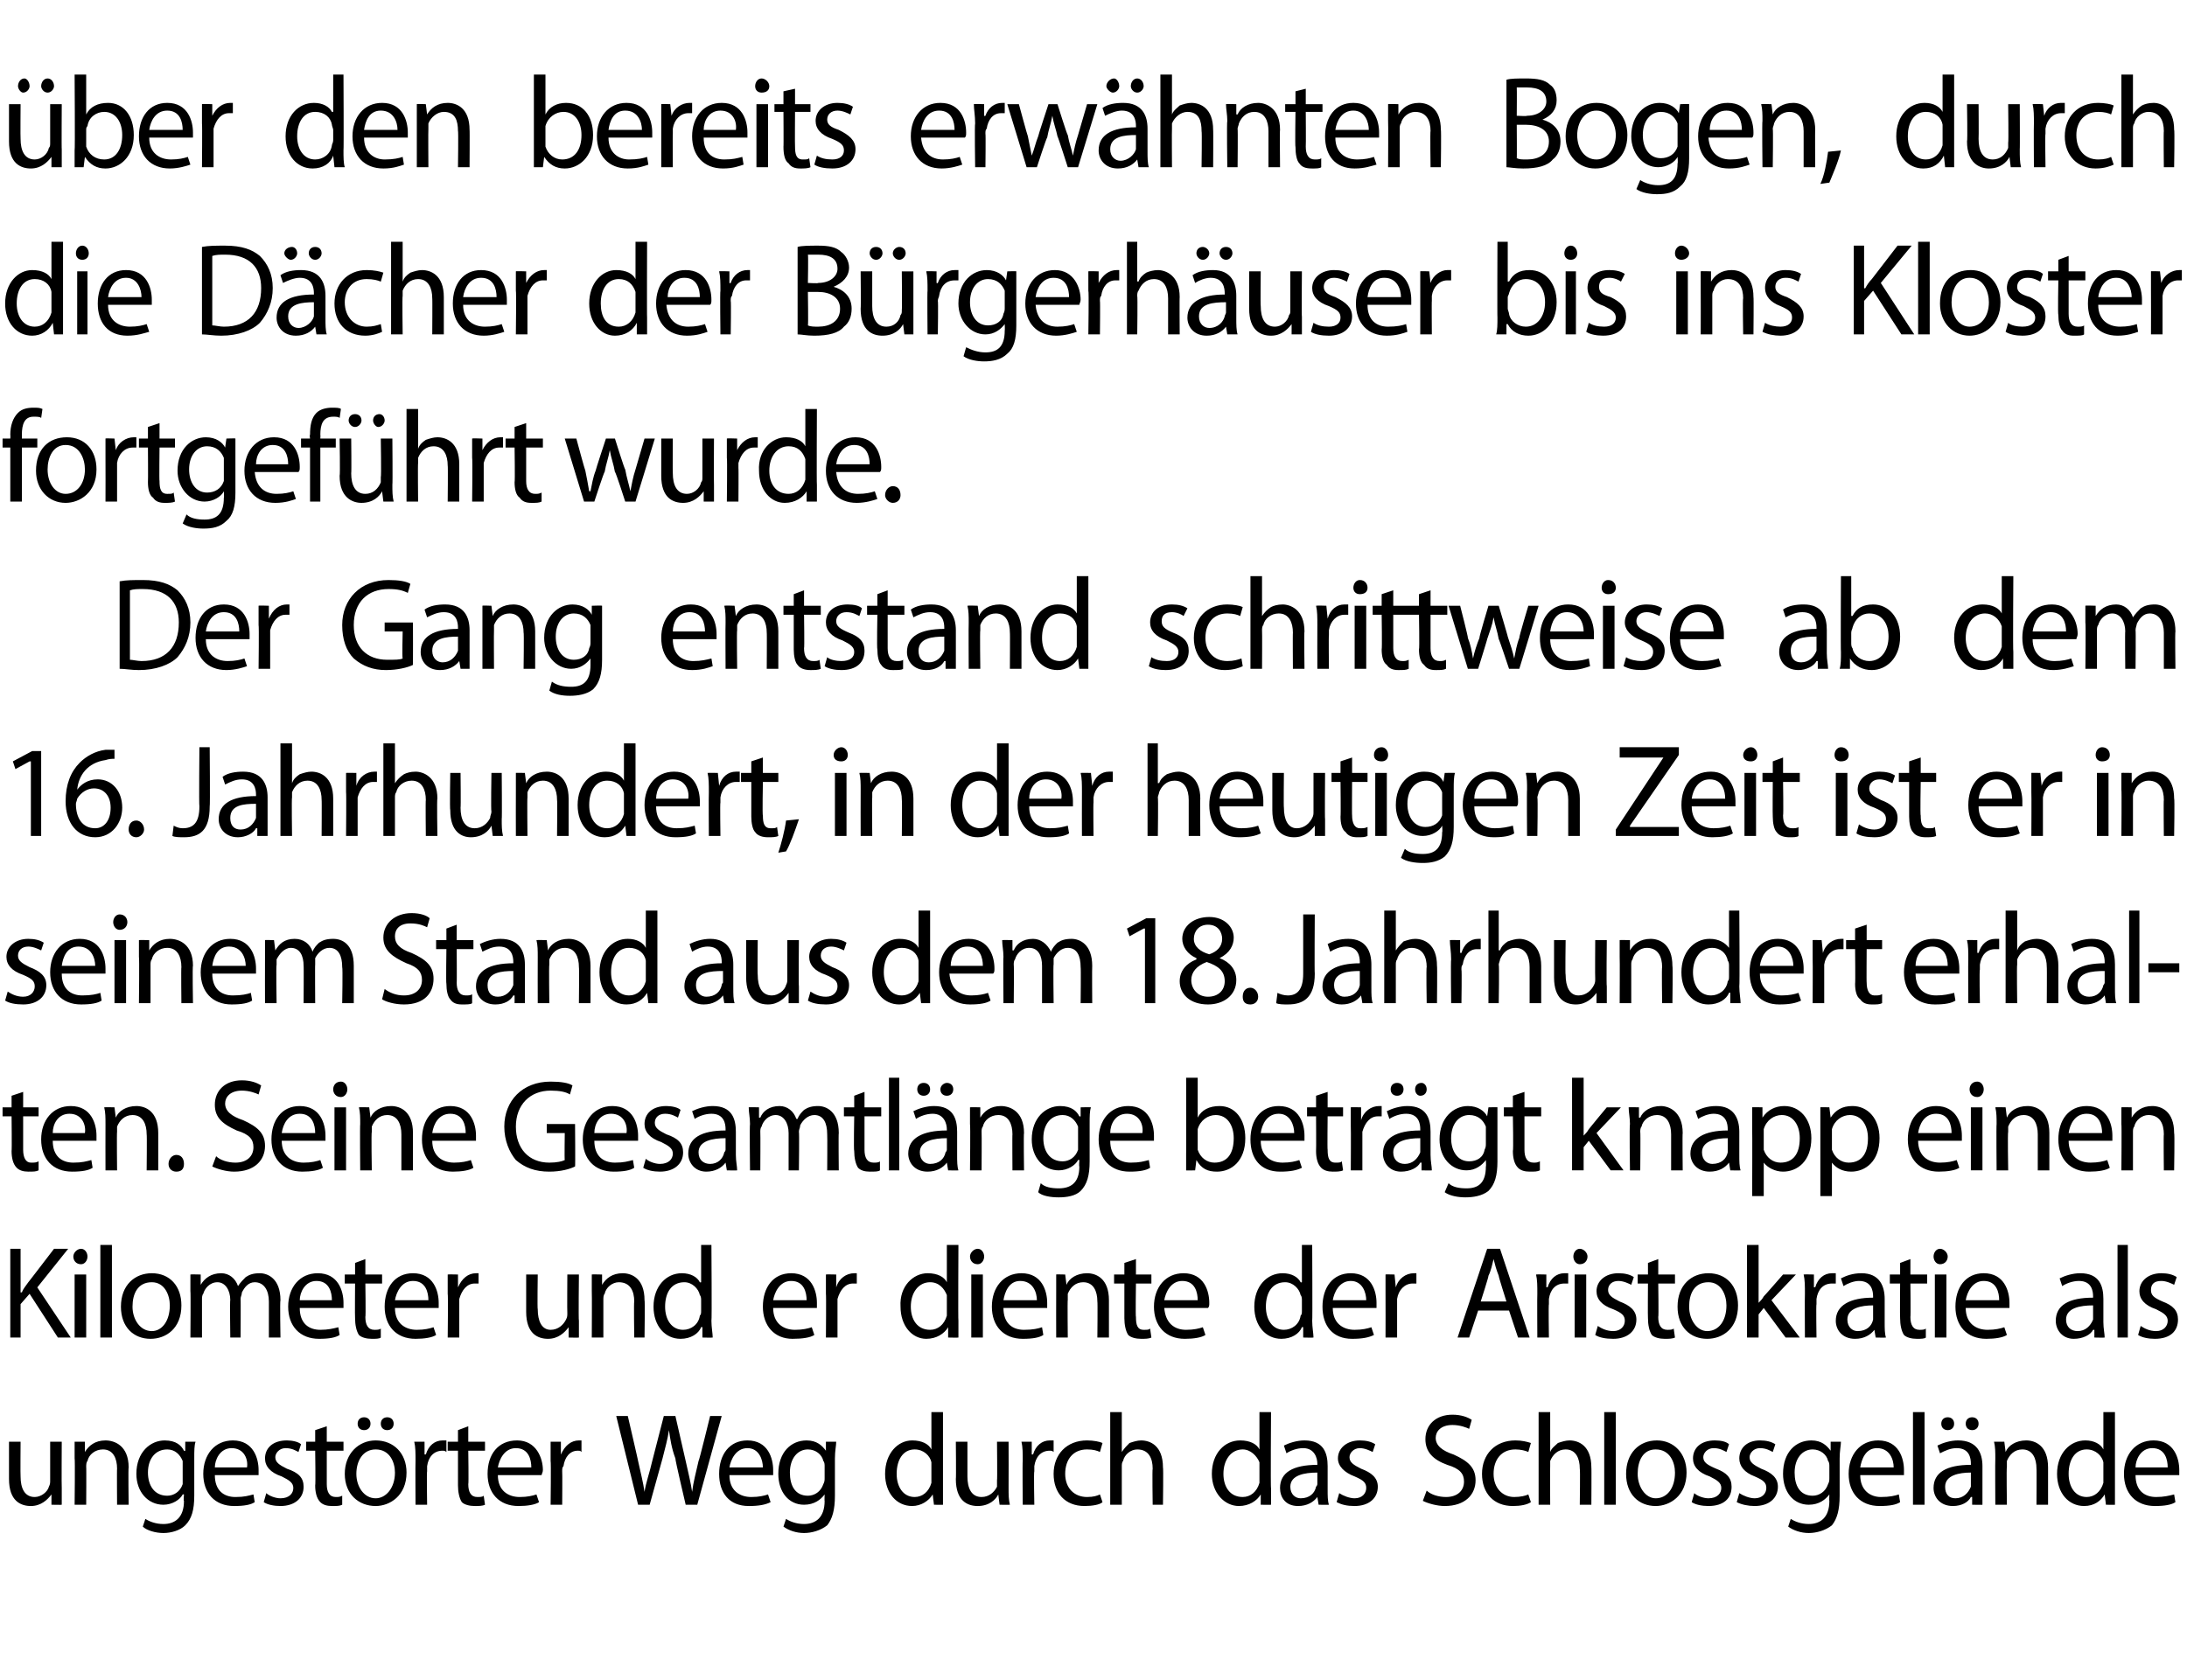
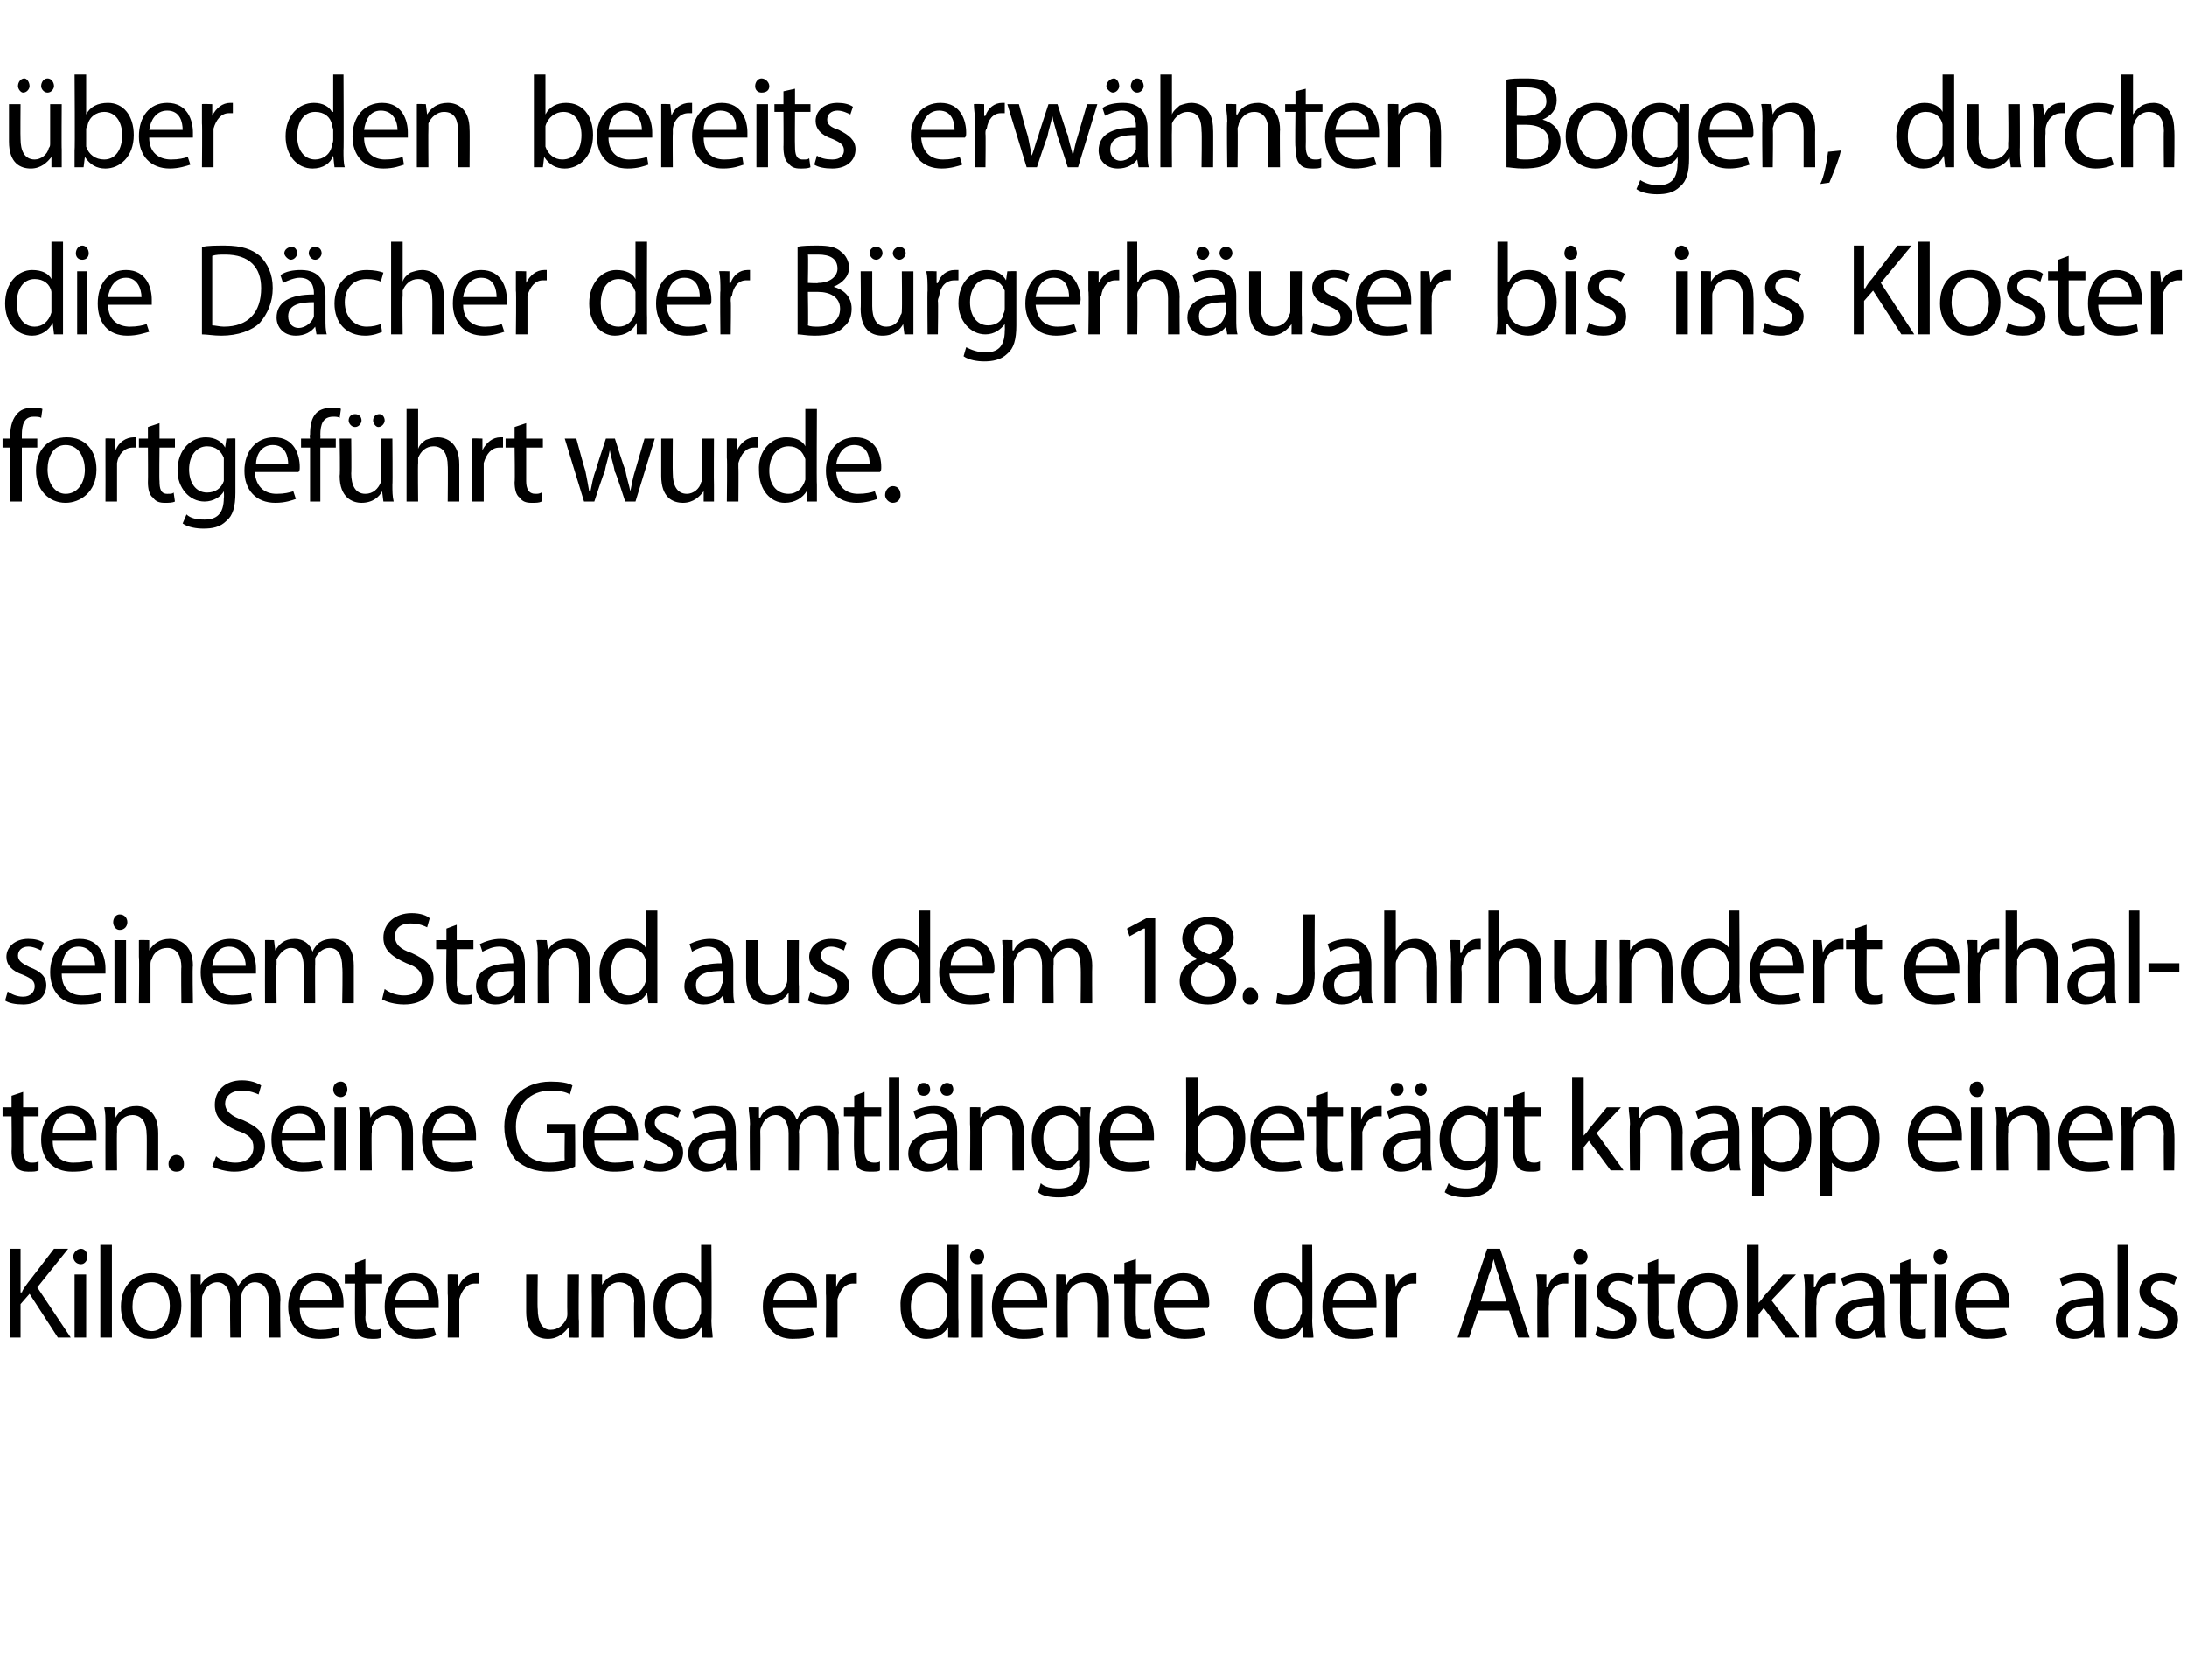
<svg xmlns="http://www.w3.org/2000/svg" version="1.1" width="170px" height="130.6px" viewBox="0 0 170 130.6">
  <desc>ber den bereits erw hnten Bogen, durch die D cher der B rgerh user bis ins Kloster fortgef hrt wurde Der Gang entst</desc>
  <defs />
  <g id="Polygon189097">
-     <path d="m4.8 115.7v1.3c.02.02-.8 0-.8 0v-.8s-.03.02 0 0c-.3.4-.8.9-1.6.9c-.8 0-1.7-.4-1.7-2.1v-2.9h.9s-.02 2.71 0 2.7c0 .9.3 1.6 1.1 1.6c.5 0 1-.4 1.1-.8c.1-.2.1-.3.1-.5v-3h.9s-.02 3.57 0 3.6zm1-2.3v-1.3h.8v.8s.05 0 0 0c.3-.5.8-.9 1.6-.9c.7 0 1.8.4 1.8 2.1c-.04-.02 0 2.9 0 2.9h-.9s-.02-2.82 0-2.8c0-.8-.3-1.5-1.1-1.5c-.6 0-1.1.4-1.2.9c-.1.1-.1.3-.1.5c.02-.05 0 2.9 0 2.9h-.9s.04-3.58 0-3.6zm9.3 2.9c0 1.1-.2 1.8-.7 2.3c-.4.4-1.1.6-1.7.6c-.6 0-1.3-.2-1.6-.5l.2-.6c.3.2.8.4 1.4.4c.9 0 1.6-.5 1.6-1.8c-.05.02 0-.5 0-.5c0 0-.07-.02-.1 0c-.2.4-.8.8-1.5.8c-1.2 0-2.1-1-2.1-2.4c0-1.7 1.1-2.6 2.2-2.6c.9 0 1.3.4 1.5.8c.03.03.1 0 .1 0v-.7h.8c-.1.3-.1.7-.1 1.3v2.9zm-.9-2.3v-.4c-.2-.5-.6-.9-1.2-.9c-.9 0-1.5.7-1.5 1.8c0 1 .5 1.8 1.5 1.8c.5 0 1-.3 1.2-.9V114zm2.5.7c0 1.2.7 1.7 1.6 1.7c.7 0 1-.1 1.4-.2l.1.6c-.3.2-.8.3-1.6.3c-1.5 0-2.4-1-2.4-2.5c0-1.5.9-2.6 2.3-2.6c1.6 0 2 1.4 2 2.3v.4h-3.4zm2.5-.6c.1-.6-.2-1.5-1.2-1.5c-.9 0-1.3.9-1.3 1.5h2.5zm1.5 2c.2.2.7.4 1.1.4c.7 0 1-.4 1-.8c0-.4-.3-.6-.9-.9c-.9-.3-1.3-.8-1.3-1.4c0-.8.6-1.4 1.7-1.4c.4 0 .9.1 1.1.3l-.2.6c-.2-.1-.5-.3-1-.3c-.5 0-.8.4-.8.7c0 .4.3.6.9.9c.9.3 1.3.7 1.3 1.4c0 .9-.7 1.5-1.8 1.5c-.5 0-1-.1-1.3-.3l.2-.7zm4.7-5.2v1.2h1.3v.7h-1.3v2.6c0 .6.2 1 .7 1c.2 0 .3 0 .5-.1v.7c-.2.1-.4.1-.8.1c-.4 0-.7-.1-.9-.3c-.3-.3-.4-.8-.4-1.3c.04-.03 0-2.7 0-2.7h-.7v-.7h.7v-.9l.9-.3zm6.2 3.6c0 1.8-1.3 2.6-2.4 2.6c-1.3 0-2.4-.9-2.4-2.5c0-1.6 1.1-2.6 2.4-2.6c1.4 0 2.4 1 2.4 2.5zm-3.9.1c0 1 .6 1.9 1.5 1.9c.8 0 1.5-.8 1.5-2c0-.8-.4-1.8-1.5-1.8c-1 0-1.5.9-1.5 1.9zm.1-3.9c0-.3.2-.5.5-.5c.3 0 .5.2.5.5c0 .3-.2.5-.5.5c-.3 0-.5-.2-.5-.5zm1.8 0c0-.3.2-.5.5-.5c.3 0 .5.2.5.5c0 .3-.2.5-.5.5c-.3 0-.5-.2-.5-.5zm2.7 2.9c0-.6 0-1.1-.1-1.5h.8v1s.08-.04.1 0c.2-.7.7-1.1 1.3-1.1h.3v.9c-.1-.1-.2-.1-.3-.1c-.7 0-1.1.5-1.2 1.2v.4c-.04-.01 0 2.6 0 2.6h-.9s-.02-3.37 0-3.4zm4.1-2.7v1.2h1.3v.7h-1.3s.04 2.63 0 2.6c0 .6.2 1 .7 1c.2 0 .4 0 .5-.1l.1.7c-.2.1-.5.1-.8.1c-.4 0-.8-.1-1-.3c-.2-.3-.3-.8-.3-1.3v-2.7h-.8v-.7h.8v-.9l.8-.3zm2.3 3.8c0 1.2.8 1.7 1.7 1.7c.6 0 1-.1 1.3-.2l.2.6c-.3.2-.9.3-1.6.3c-1.5 0-2.4-1-2.4-2.5c0-1.5.8-2.6 2.3-2.6c1.5 0 2 1.4 2 2.3c0 .2-.1.3-.1.4h-3.4zm2.6-.6c0-.6-.2-1.5-1.2-1.5c-.9 0-1.3.9-1.4 1.5h2.6zm1.5-.5v-1.5h.8v1s.04-.04 0 0c.3-.7.8-1.1 1.4-1.1h.2v.9c-.1-.1-.1-.1-.3-.1c-.6 0-1 .5-1.1 1.2c-.1.1-.1.2-.1.4c.02-.01 0 2.6 0 2.6h-.9s.04-3.37 0-3.4zm6.8 3.4l-1.7-6.9h.9s.82 3.53.8 3.5c.2.9.4 1.7.5 2.4c.1-.7.4-1.5.6-2.4l.9-3.5h.9l.8 3.5c.2.9.4 1.7.5 2.4c.1-.8.3-1.5.5-2.4c.04.02.9-3.5.9-3.5h.9l-1.9 6.9h-.9s-.84-3.56-.8-3.6c-.3-.8-.4-1.5-.5-2.2c-.1.7-.3 1.4-.5 2.2l-1 3.6h-.9zm7.1-2.3c0 1.2.8 1.7 1.7 1.7c.6 0 1-.1 1.3-.2l.2.6c-.4.2-.9.3-1.7.3c-1.5 0-2.3-1-2.3-2.5c0-1.5.8-2.6 2.2-2.6c1.6 0 2 1.4 2 2.3v.4h-3.4zm2.6-.6c0-.6-.3-1.5-1.2-1.5c-.9 0-1.3.9-1.4 1.5h2.6zm5.6 2.2c0 1.1-.2 1.8-.6 2.3c-.5.4-1.2.6-1.8.6c-.6 0-1.2-.2-1.6-.5l.2-.6c.3.2.8.4 1.4.4c.9 0 1.6-.5 1.6-1.8c-.02.02 0-.5 0-.5c0 0-.04-.02 0 0c-.3.4-.8.8-1.6.8c-1.2 0-2-1-2-2.4c0-1.7 1-2.6 2.2-2.6c.8 0 1.2.4 1.5.8c-.04.03 0 0 0 0v-.7h.8c0 .3-.1.7-.1 1.3v2.9zm-.8-2.3c0-.1 0-.3-.1-.4c-.1-.5-.6-.9-1.2-.9c-.8 0-1.4.7-1.4 1.8c0 1 .4 1.8 1.4 1.8c.5 0 1-.3 1.2-.9c.1-.2.1-.3.1-.5v-.9zm9.2-4.2v7.2c.03.02-.7 0-.7 0l-.1-.8s-.02-.03 0 0c-.3.5-.9.9-1.6.9c-1.2 0-2.1-1-2.1-2.5c0-1.6 1-2.6 2.1-2.6c.8 0 1.3.3 1.5.7c0 .03 0 0 0 0v-2.9h.9zm-.9 4.3v-.4c-.1-.5-.6-1-1.3-1c-.9 0-1.4.8-1.4 1.9c0 1 .5 1.8 1.4 1.8c.6 0 1.1-.4 1.3-1.1v-1.2zm6 1.6c0 .5 0 .9.1 1.3c-.05.02-.8 0-.8 0l-.1-.8s0 .02 0 0c-.2.4-.7.9-1.6.9c-.8 0-1.7-.4-1.7-2.1c.03-.03 0-2.9 0-2.9h.9v2.7c0 .9.3 1.6 1.1 1.6c.6 0 1-.4 1.2-.8v-.5c.03.01 0-3 0-3h.9s.01 3.57 0 3.6zm1.1-2.1c0-.6 0-1.1-.1-1.5h.8v1s.07-.04.1 0c.2-.7.7-1.1 1.3-1.1h.3v.9c-.1-.1-.2-.1-.3-.1c-.7 0-1.1.5-1.2 1.2v.4c-.05-.01 0 2.6 0 2.6h-.9s-.03-3.37 0-3.4zm6.2 3.2c-.2.2-.8.3-1.4.3c-1.5 0-2.4-1-2.4-2.5c0-1.5 1-2.6 2.6-2.6c.5 0 1 .1 1.2.2l-.2.7c-.2-.1-.5-.2-1-.2c-1.1 0-1.7.8-1.7 1.9c0 1.1.7 1.8 1.7 1.8c.5 0 .8-.1 1-.2l.2.6zm.6-7h.9v3.1s.02-.03 0 0c.2-.3.4-.5.6-.7c.3-.1.6-.2.9-.2c.7 0 1.7.4 1.7 2.1c.04-.02 0 2.9 0 2.9h-.8s-.04-2.81 0-2.8c0-.8-.3-1.5-1.2-1.5c-.5 0-1 .4-1.1.9c-.1.1-.1.3-.1.4v3h-.9v-7.2zm12.5 0s-.04 5.95 0 5.9v1.3c0 .02-.8 0-.8 0v-.8s-.05-.03 0 0c-.3.5-.9.9-1.7.9c-1.1 0-2.1-1-2.1-2.5c0-1.6 1-2.6 2.2-2.6c.8 0 1.3.3 1.5.7c-.03.03 0 0 0 0v-2.9h.9zm-.9 4.3v-.4c-.2-.5-.7-1-1.3-1c-.9 0-1.5.8-1.5 1.9c0 1 .5 1.8 1.5 1.8c.6 0 1.1-.4 1.3-1.1v-1.2zm5.3 1.7c0 .5 0 .9.1 1.2c0 .02-.8 0-.8 0l-.1-.6s.01 0 0 0c-.3.4-.8.7-1.5.7c-1 0-1.4-.7-1.4-1.4c0-1.2 1-1.8 2.9-1.8v-.1c0-.4-.2-1.2-1.1-1.2c-.5 0-1 .2-1.3.4l-.2-.6c.4-.2 1-.4 1.6-.4c1.5 0 1.8 1 1.8 2v1.8zm-.8-1.3c-1 0-2.1.2-2.1 1.1c0 .6.4.9.8.9c.7 0 1.1-.4 1.2-.9c.1-.1.1-.2.1-.2v-.9zm1.7 1.6c.3.2.8.4 1.2.4c.6 0 .9-.4.9-.8c0-.4-.2-.6-.9-.9c-.8-.3-1.3-.8-1.3-1.4c0-.8.7-1.4 1.7-1.4c.5 0 .9.1 1.2.3l-.2.6c-.2-.1-.6-.3-1-.3c-.5 0-.8.4-.8.7c0 .4.3.6.9.9c.8.3 1.3.7 1.3 1.4c0 .9-.7 1.5-1.8 1.5c-.6 0-1-.1-1.4-.3l.2-.7zm6.8-.2c.3.3.9.5 1.5.5c.9 0 1.4-.5 1.4-1.2c0-.6-.3-1-1.3-1.3c-1.1-.4-1.7-1-1.7-2c0-1.1.8-1.9 2.1-1.9c.7 0 1.2.2 1.5.4l-.2.7c-.2-.1-.7-.3-1.3-.3c-.9 0-1.3.5-1.3 1c0 .6.5 1 1.4 1.3c1.1.5 1.7 1 1.7 2c0 1.1-.8 2-2.4 2c-.6 0-1.3-.2-1.7-.4l.3-.8zm8.1.9c-.3.2-.8.3-1.4.3c-1.5 0-2.4-1-2.4-2.5c0-1.5 1-2.6 2.6-2.6c.5 0 .9.1 1.2.2l-.2.7c-.2-.1-.6-.2-1-.2c-1.1 0-1.7.8-1.7 1.9c0 1.1.7 1.8 1.6 1.8c.5 0 .9-.1 1.1-.2l.2.6zm.6-7h.9v3.1s0-.03 0 0c.1-.3.4-.5.6-.7c.3-.1.6-.2.9-.2c.7 0 1.7.4 1.7 2.1c.02-.02 0 2.9 0 2.9h-.9s.04-2.81 0-2.8c0-.8-.3-1.5-1.1-1.5c-.6 0-1 .4-1.2.9v.4c-.02.04 0 3 0 3h-.9v-7.2zm5.1 0h.9v7.2h-.9v-7.2zm6.4 4.7c0 1.8-1.3 2.6-2.4 2.6c-1.3 0-2.3-.9-2.3-2.5c0-1.6 1-2.6 2.4-2.6c1.3 0 2.3 1 2.3 2.5zm-3.8.1c0 1 .6 1.9 1.4 1.9c.9 0 1.5-.8 1.5-2c0-.8-.4-1.8-1.5-1.8c-1 0-1.4.9-1.4 1.9zm4.4 1.5c.2.2.7.4 1.1.4c.7 0 1-.4 1-.8c0-.4-.3-.6-.9-.9c-.9-.3-1.3-.8-1.3-1.4c0-.8.6-1.4 1.7-1.4c.5 0 .9.1 1.1.3l-.2.6c-.2-.1-.5-.3-1-.3c-.5 0-.8.4-.8.7c0 .4.3.6 1 .9c.8.3 1.2.7 1.2 1.4c0 .9-.6 1.5-1.8 1.5c-.5 0-1-.1-1.3-.3l.2-.7zm3.5 0c.3.2.8.4 1.2.4c.6 0 .9-.4.9-.8c0-.4-.2-.6-.9-.9c-.8-.3-1.2-.8-1.2-1.4c0-.8.6-1.4 1.6-1.4c.5 0 .9.1 1.2.3l-.2.6c-.2-.1-.5-.3-1-.3c-.5 0-.8.4-.8.7c0 .4.3.6.9.9c.8.3 1.3.7 1.3 1.4c0 .9-.7 1.5-1.8 1.5c-.5 0-1-.1-1.4-.3l.2-.7zm7.8.2c0 1.1-.2 1.8-.6 2.3c-.5.4-1.2.6-1.8.6c-.6 0-1.2-.2-1.6-.5l.2-.6c.3.2.8.4 1.4.4c.9 0 1.6-.5 1.6-1.8c-.02.02 0-.5 0-.5c0 0-.04-.02 0 0c-.3.4-.8.8-1.6.8c-1.2 0-2-1-2-2.4c0-1.7 1-2.6 2.2-2.6c.8 0 1.2.4 1.5.8c-.04.03 0 0 0 0v-.7h.8c0 .3-.1.7-.1 1.3v2.9zm-.8-2.3c0-.1 0-.3-.1-.4c-.1-.5-.6-.9-1.2-.9c-.8 0-1.4.7-1.4 1.8c0 1 .4 1.8 1.4 1.8c.5 0 1-.3 1.2-.9c.1-.2.1-.3.1-.5v-.9zm2.4.7c0 1.2.8 1.7 1.6 1.7c.7 0 1.1-.1 1.4-.2l.1.6c-.3.2-.8.3-1.6.3c-1.5 0-2.4-1-2.4-2.5c0-1.5.9-2.6 2.3-2.6c1.6 0 2 1.4 2 2.3v.4h-3.4zm2.6-.6c0-.6-.3-1.5-1.3-1.5c-.9 0-1.2.9-1.3 1.5h2.6zm1.5-4.3h.9v7.2h-.9v-7.2zm5.4 6v1.2c.03.02-.8 0-.8 0v-.6h-.1c-.2.4-.7.7-1.4.7c-1 0-1.5-.7-1.5-1.4c0-1.2 1-1.8 2.9-1.8v-.1c0-.4-.1-1.2-1.1-1.2c-.5 0-.9.2-1.3.4l-.2-.6c.4-.2 1-.4 1.6-.4c1.5 0 1.9 1 1.9 2v1.8zm-.9-1.3c-.9 0-2 .2-2 1.1c0 .6.3.9.8.9c.6 0 1-.4 1.2-.9v-1.1zm-2.3-3.8c0-.3.2-.5.5-.5c.3 0 .5.2.5.5c0 .3-.2.5-.5.5c-.3 0-.5-.2-.5-.5zm1.9 0c0-.3.2-.5.5-.5c.3 0 .5.2.5.5c0 .3-.2.5-.5.5c-.3 0-.5-.2-.5-.5zm2.3 2.7c0-.5 0-.9-.1-1.3h.8l.1.8s-.01 0 0 0c.2-.5.8-.9 1.6-.9c.7 0 1.7.4 1.7 2.1v2.9h-.9s.02-2.82 0-2.8c0-.8-.3-1.5-1.1-1.5c-.6 0-1 .4-1.2.9v.5c-.04-.05 0 2.9 0 2.9h-.9s-.02-3.58 0-3.6zm9.3-3.6v7.2c.04.02-.7 0-.7 0l-.1-.8s-.01-.03 0 0c-.3.5-.8.9-1.6.9c-1.2 0-2.1-1-2.1-2.5c0-1.6 1-2.6 2.2-2.6c.7 0 1.2.3 1.4.7c.01.03 0 0 0 0v-2.9h.9zm-.9 4.3v-.4c-.1-.5-.6-1-1.3-1c-.9 0-1.4.8-1.4 1.9c0 1 .5 1.8 1.4 1.8c.6 0 1.1-.4 1.3-1.1v-1.2zm2.5.6c0 1.2.7 1.7 1.6 1.7c.6 0 1-.1 1.4-.2l.1.6c-.3.2-.8.3-1.6.3c-1.5 0-2.4-1-2.4-2.5c0-1.5.9-2.6 2.3-2.6c1.6 0 2 1.4 2 2.3v.4H166zm2.5-.6c0-.6-.2-1.5-1.2-1.5c-.9 0-1.3.9-1.3 1.5h2.5z" stroke="none" fill="#000" />
-   </g>
+     </g>
  <g id="Polygon189096">
    <path d="m.8 97.1h.8v3.4s.06-.04.1 0c.1-.3.3-.5.5-.8c-.01.03 2-2.6 2-2.6h1.1l-2.4 3l2.6 3.9h-1l-2.2-3.4l-.7.8v2.6h-.8v-6.9zm5 6.9v-4.9h.9v4.9h-.9zm1-6.3c0 .3-.2.6-.5.6c-.4 0-.6-.3-.6-.6c0-.3.3-.6.6-.6c.3 0 .5.3.5.6zm1-.9h.9v7.2h-.9v-7.2zm6.3 4.7c0 1.8-1.2 2.6-2.4 2.6c-1.3 0-2.3-.9-2.3-2.5c0-1.7 1.1-2.6 2.4-2.6c1.4 0 2.3 1 2.3 2.5zm-3.8.1c0 1 .6 1.9 1.5 1.9c.8 0 1.4-.8 1.4-2c0-.8-.4-1.8-1.4-1.8c-1.1 0-1.5.9-1.5 1.9zm4.5-1.2v-1.3c-.01-.02.8 0 .8 0v.8s.03-.01 0 0c.3-.5.8-.9 1.6-.9c.6 0 1.1.4 1.3 1c.2-.3.4-.5.6-.7c.3-.2.6-.3 1.1-.3c.6 0 1.6.4 1.6 2.1c-.05.02 0 2.9 0 2.9h-.9v-2.8c0-.9-.4-1.5-1.1-1.5c-.5 0-.8.4-1 .8c0 .2-.1.3-.1.5c.02-.03 0 3 0 3h-.8s-.04-2.94 0-2.9c0-.8-.4-1.4-1-1.4c-.6 0-1 .5-1.1.9c-.1.1-.1.3-.1.5v2.9h-.9s.03-3.58 0-3.6zm8.5 1.3c0 1.2.7 1.7 1.6 1.7c.6 0 1-.1 1.4-.2l.1.6c-.3.2-.8.3-1.6.3c-1.5 0-2.4-1-2.4-2.5c0-1.5.9-2.6 2.3-2.6c1.6 0 2 1.4 2 2.3v.4h-3.4zm2.5-.6c0-.6-.2-1.5-1.2-1.5c-.9 0-1.3.9-1.3 1.5h2.5zm2.6-3.2v1.2h1.3v.7h-1.3s.04 2.63 0 2.6c0 .6.2 1 .7 1c.2 0 .4 0 .5-.1v.7c-.1.1-.4.1-.7.1c-.4 0-.8-.1-1-.3c-.2-.3-.3-.8-.3-1.3c-.02-.03 0-2.7 0-2.7h-.8v-.7h.8v-.9l.8-.3zm2.3 3.8c0 1.2.8 1.7 1.7 1.7c.6 0 1-.1 1.3-.2l.2.6c-.3.2-.9.3-1.6.3c-1.5 0-2.4-1-2.4-2.5c0-1.5.8-2.6 2.2-2.6c1.6 0 2 1.4 2 2.3v.4h-3.4zm2.6-.6c0-.6-.2-1.5-1.2-1.5c-.9 0-1.3.9-1.4 1.5h2.6zm1.5-.5v-1.5c0-.02.8 0 .8 0v1s.03-.04 0 0c.3-.7.8-1.1 1.4-1.1h.2v.8h-.3c-.6 0-1 .5-1.2 1.2v3h-.9s.04-3.38 0-3.4zm10.2 2.1v1.3c0 .02-.8 0-.8 0v-.8s-.05.01 0 0c-.3.4-.8.9-1.6.9c-.8 0-1.7-.4-1.7-2.1v-2.9h.9s-.04 2.71 0 2.7c0 .9.3 1.6 1 1.6c.6 0 1-.4 1.2-.8c.1-.2.1-.3.1-.5c-.02 0 0-3 0-3h.9s-.04 3.56 0 3.6zm1-2.3v-1.3c-.02-.02.8 0 .8 0v.8s.03 0 0 0c.3-.5.8-.9 1.6-.9c.7 0 1.7.4 1.7 2.1c.04-.02 0 2.9 0 2.9h-.8s-.04-2.83 0-2.8c0-.8-.3-1.5-1.2-1.5c-.5 0-1 .4-1.1.9c-.1.1-.1.3-.1.5v2.9h-.9s.02-3.58 0-3.6zm9.3-3.6s.04 5.94 0 5.9c0 .5.1 1 .1 1.3c-.02.02-.8 0-.8 0v-.8s-.07-.04-.1 0c-.2.5-.8.9-1.6.9c-1.2 0-2.1-1-2.1-2.5c0-1.6 1-2.6 2.2-2.6c.7 0 1.2.3 1.4.7c.05.03.1 0 .1 0v-2.9h.8zm-.8 4.3c0-.1 0-.3-.1-.4c-.1-.5-.6-1-1.2-1c-1 0-1.5.8-1.5 1.9c0 1 .5 1.8 1.4 1.8c.6 0 1.2-.4 1.3-1.1c.1-.1.1-.2.1-.4v-.8zm5.6.6c0 1.2.8 1.7 1.7 1.7c.6 0 1-.1 1.3-.2l.2.6c-.3.2-.9.3-1.7.3c-1.4 0-2.3-1-2.3-2.5c0-1.5.8-2.6 2.2-2.6c1.6 0 2 1.4 2 2.3v.4h-3.4zm2.6-.6c0-.6-.2-1.5-1.2-1.5c-.9 0-1.3.9-1.4 1.5h2.6zm1.5-.5v-1.5c-.01-.02.8 0 .8 0v1s.03-.04 0 0c.2-.7.8-1.1 1.4-1.1h.2v.8h-.3c-.6 0-1 .5-1.2 1.2v3h-.9s.03-3.38 0-3.4zm10.3-3.8s-.03 5.94 0 5.9v1.3c.01.02-.8 0-.8 0v-.8s-.04-.04 0 0c-.3.5-.9.9-1.7.9c-1.1 0-2-1-2-2.5c-.1-1.6 1-2.6 2.1-2.6c.8 0 1.3.3 1.5.7c-.02.03 0 0 0 0v-2.9h.9zm-.9 4.3v-.4c-.2-.5-.6-1-1.3-1c-.9 0-1.5.8-1.5 1.9c0 1 .5 1.8 1.5 1.8c.6 0 1.1-.4 1.3-1.1v-1.2zm1.9 2.9v-4.9h.9v4.9h-.9zm1-6.3c0 .3-.2.6-.5.6c-.4 0-.6-.3-.6-.6c0-.3.3-.6.6-.6c.3 0 .5.3.5.6zm1.5 4c0 1.2.7 1.7 1.6 1.7c.7 0 1.1-.1 1.4-.2l.1.6c-.3.2-.8.3-1.6.3c-1.5 0-2.4-1-2.4-2.5c0-1.5.9-2.6 2.3-2.6c1.6 0 2 1.4 2 2.3v.4H78zm2.6-.6c0-.6-.3-1.5-1.3-1.5c-.9 0-1.2.9-1.3 1.5h2.6zm1.5-.7v-1.3c-.05-.02.7 0 .7 0l.1.8c.2-.5.8-.9 1.6-.9c.7 0 1.7.4 1.7 2.1v2.9h-.9s.03-2.83 0-2.8c0-.8-.3-1.5-1.1-1.5c-.6 0-1 .4-1.2.9v.5c-.03-.05 0 2.9 0 2.9h-.9s-.01-3.58 0-3.6zm6.2-2.5v1.2h1.2v.7h-1.2s-.04 2.63 0 2.6c0 .6.1 1 .6 1c.3 0 .4 0 .5-.1l.1.7c-.2.1-.5.1-.8.1c-.4 0-.8-.1-1-.3c-.2-.3-.3-.8-.3-1.3v-2.7h-.8v-.7h.8v-.9l.9-.3zm2.2 3.8c.1 1.2.8 1.7 1.7 1.7c.6 0 1-.1 1.3-.2l.2.6c-.3.2-.9.3-1.6.3c-1.5 0-2.4-1-2.4-2.5c0-1.5.9-2.6 2.3-2.6c1.6 0 2 1.4 2 2.3c0 .2 0 .3-.1.4h-3.4zm2.6-.6c0-.6-.2-1.5-1.2-1.5c-.9 0-1.3.9-1.4 1.5h2.6zm8.9-4.3s.03 5.94 0 5.9c0 .5.1 1 .1 1.3c-.03.02-.8 0-.8 0v-.8s-.08-.04-.1 0c-.2.5-.8.9-1.6.9c-1.2 0-2.1-1-2.1-2.5c0-1.6 1-2.6 2.2-2.6c.7 0 1.2.3 1.4.7c.04.03.1 0 .1 0v-2.9h.8zm-.8 4.3c0-.1 0-.3-.1-.4c-.1-.5-.6-1-1.2-1c-1 0-1.5.8-1.5 1.9c0 1 .5 1.8 1.4 1.8c.6 0 1.2-.4 1.3-1.1c.1-.1.1-.2.1-.4v-.8zm2.4.6c0 1.2.8 1.7 1.7 1.7c.6 0 1-.1 1.3-.2l.2.6c-.4.2-.9.3-1.7.3c-1.5 0-2.3-1-2.3-2.5c0-1.5.8-2.6 2.2-2.6c1.6 0 2 1.4 2 2.3v.4h-3.4zm2.6-.6c0-.6-.3-1.5-1.2-1.5c-.9 0-1.3.9-1.4 1.5h2.6zm1.5-.5v-1.5c-.03-.02.7 0 .7 0l.1 1s.01-.04 0 0c.2-.7.8-1.1 1.4-1.1h.2v.8h-.3c-.6 0-1.1.5-1.2 1.2v3h-.9s.01-3.38 0-3.4zm7.2 1.3l-.7 2.1h-.9l2.3-6.9h1l2.3 6.9h-.9l-.7-2.1h-2.4zm2.2-.7s-.64-2.01-.6-2c-.2-.5-.3-.9-.4-1.3c-.1.4-.2.9-.4 1.3c.05-.02-.6 2-.6 2h2zm2.4-.6c0-.6 0-1.1-.1-1.5c.04-.02.8 0 .8 0v1s.08-.04.1 0c.2-.7.7-1.1 1.3-1.1h.3v.8h-.3c-.7 0-1.1.5-1.2 1.2v.4c-.04-.01 0 2.6 0 2.6h-.9s-.02-3.38 0-3.4zm2.9 3.4v-4.9h.9v4.9h-.9zm1-6.3c0 .3-.2.6-.6.6c-.3 0-.5-.3-.5-.6c0-.3.2-.6.5-.6c.3 0 .6.3.6.6zm.8 5.4c.3.2.7.4 1.2.4c.6 0 .9-.4.9-.8c0-.4-.2-.6-.9-.9c-.9-.3-1.3-.8-1.3-1.4c0-.8.7-1.4 1.7-1.4c.5 0 .9.1 1.2.3l-.2.6c-.2-.1-.6-.3-1-.3c-.5 0-.8.3-.8.7c0 .4.3.6.9.9c.8.3 1.3.7 1.3 1.4c0 .9-.7 1.5-1.8 1.5c-.6 0-1.1-.1-1.4-.3l.2-.7zm4.7-5.2v1.2h1.3v.7h-1.3s.04 2.63 0 2.6c0 .6.2 1 .7 1c.2 0 .4 0 .5-.1l.1.7c-.2.1-.5.1-.8.1c-.4 0-.8-.1-1-.3c-.2-.3-.3-.8-.3-1.3c-.02-.03 0-2.7 0-2.7h-.8v-.7h.8v-.9l.8-.3zm6.2 3.6c0 1.8-1.2 2.6-2.4 2.6c-1.3 0-2.3-.9-2.3-2.5c0-1.7 1.1-2.6 2.4-2.6c1.4 0 2.3 1 2.3 2.5zm-3.8.1c0 1 .6 1.9 1.4 1.9c.9 0 1.5-.8 1.5-2c0-.8-.4-1.8-1.4-1.8c-1.1 0-1.5.9-1.5 1.9zm5.4-.3s.01.05 0 0c.1-.1.3-.3.4-.5c.03-.01 1.5-1.7 1.5-1.7h1l-1.9 2l2.2 2.9h-1.1l-1.7-2.3l-.4.5v1.8h-.9v-7.2h.9v4.5zm3.6-.7c0-.6 0-1.1-.1-1.5c.04-.02.8 0 .8 0v1s.08-.04.1 0c.2-.7.7-1.1 1.3-1.1h.3v.8h-.3c-.7 0-1.1.5-1.2 1.2v.4c-.04-.01 0 2.6 0 2.6h-.9s-.02-3.38 0-3.4zm6.2 2.2c0 .5 0 .9.1 1.2c-.03.02-.8 0-.8 0l-.1-.6s-.02 0 0 0c-.3.4-.8.7-1.5.7c-1 0-1.5-.7-1.5-1.4c0-1.2 1.1-1.8 2.9-1.8v-.1c0-.4-.1-1.2-1.1-1.2c-.4 0-.9.2-1.2.4l-.2-.6c.4-.2.9-.4 1.6-.4c1.4 0 1.8 1 1.8 2v1.8zm-.9-1.3c-.9 0-2 .2-2 1.1c0 .6.4.9.8.9c.7 0 1.1-.4 1.2-.9v-1.1zm2.9-3.6v1.2h1.3v.7h-1.3s.03 2.63 0 2.6c0 .6.2 1 .7 1c.2 0 .4 0 .5-.1v.7c-.1.1-.4.1-.7.1c-.4 0-.8-.1-1-.3c-.2-.3-.3-.8-.3-1.3c-.02-.03 0-2.7 0-2.7h-.8v-.7h.8v-.9l.8-.3zm1.9 6.1v-4.9h.9v4.9h-.9zm1-6.3c0 .3-.2.6-.6.6c-.3 0-.5-.3-.5-.6c0-.3.2-.6.5-.6c.3 0 .6.3.6.6zm1.4 4c0 1.2.8 1.7 1.7 1.7c.6 0 1-.1 1.3-.2l.2.6c-.3.2-.9.3-1.6.3c-1.5 0-2.4-1-2.4-2.5c0-1.5.8-2.6 2.2-2.6c1.6 0 2 1.4 2 2.3v.4h-3.4zm2.6-.6c0-.6-.2-1.5-1.2-1.5c-.9 0-1.3.9-1.4 1.5h2.6zm8.1 1.7c0 .5.1.9.1 1.2c.01.02-.8 0-.8 0v-.6h-.1c-.2.4-.8.7-1.5.7c-.9 0-1.4-.7-1.4-1.4c0-1.2 1-1.8 2.9-1.8v-.1c0-.4-.1-1.2-1.1-1.2c-.5 0-1 .2-1.3.4l-.2-.6c.4-.2 1-.4 1.6-.4c1.5 0 1.8 1 1.8 2v1.8zm-.8-1.3c-1 0-2.1.2-2.1 1.1c0 .6.4.9.9.9c.6 0 1-.4 1.2-.9v-1.1zm1.9-4.7h.8v7.2h-.8v-7.2zm1.8 6.3c.3.2.7.4 1.2.4c.6 0 .9-.4.9-.8c0-.4-.3-.6-.9-.9c-.9-.3-1.3-.8-1.3-1.4c0-.8.7-1.4 1.7-1.4c.5 0 .9.1 1.2.3l-.2.6c-.2-.1-.6-.3-1-.3c-.6 0-.8.3-.8.7c0 .4.2.6.9.9c.8.3 1.2.7 1.2 1.4c0 .9-.6 1.5-1.8 1.5c-.5 0-1-.1-1.3-.3l.2-.7z" stroke="none" fill="#000" />
  </g>
  <g id="Polygon189095">
    <path d="m1.8 84.9v1.2h1.2v.7H1.8v2.6c0 .6.2 1 .6 1c.3 0 .4 0 .6-.1v.7c-.2.1-.4.1-.8.1c-.4 0-.7-.1-.9-.3c-.3-.3-.4-.8-.4-1.3c.03-.04 0-2.7 0-2.7h-.7v-.7h.7v-.9l.9-.3zm2.3 3.8c0 1.2.7 1.7 1.6 1.7c.7 0 1-.1 1.4-.2l.1.6c-.3.2-.8.3-1.6.3c-1.5 0-2.4-1-2.4-2.5c0-1.5.9-2.6 2.3-2.6c1.6 0 2 1.4 2 2.3v.4H4.1zm2.5-.6c.1-.6-.2-1.5-1.2-1.5c-.9 0-1.3.8-1.3 1.5h2.5zm1.6-.7c0-.5 0-.9-.1-1.3c.05-.02.8 0 .8 0l.1.8c.2-.5.8-.9 1.6-.9c.7 0 1.7.4 1.7 2.1v2.9h-.9s.03-2.83 0-2.8c0-.8-.3-1.5-1.1-1.5c-.6 0-1 .4-1.2.9v.4c-.03.05 0 3 0 3h-.9s-.01-3.58 0-3.6zm4.9 3.1c0-.4.3-.7.6-.7c.4 0 .6.3.6.7c0 .4-.2.6-.6.6c-.3 0-.6-.2-.6-.6zm3.7-.6c.3.3.9.5 1.5.5c.9 0 1.4-.5 1.4-1.2c0-.6-.3-1-1.3-1.3c-1.1-.5-1.7-1-1.7-2c0-1.1.8-1.9 2.1-1.9c.7 0 1.2.2 1.5.4l-.2.7c-.2-.1-.7-.3-1.3-.3c-.9 0-1.3.5-1.3 1c0 .6.5 1 1.4 1.3c1.1.5 1.7 1 1.7 2c0 1.1-.8 2-2.4 2c-.6 0-1.3-.2-1.7-.4l.3-.8zm5.1-1.2c0 1.2.8 1.7 1.7 1.7c.6 0 1-.1 1.3-.2l.2.6c-.3.2-.9.3-1.6.3c-1.5 0-2.4-1-2.4-2.5c0-1.5.8-2.6 2.2-2.6c1.6 0 2 1.4 2 2.3v.4h-3.4zm2.6-.6c0-.6-.2-1.5-1.2-1.5c-.9 0-1.3.8-1.4 1.5h2.6zM26 91v-4.9h.9v4.9h-.9zm1-6.3c0 .3-.2.6-.5.6c-.4 0-.6-.3-.6-.6c0-.3.2-.6.6-.6c.3 0 .5.3.5.6zm1 2.7c0-.5 0-.9-.1-1.3c.03-.02.8 0 .8 0l.1.8s-.02 0 0 0c.2-.5.8-.9 1.6-.9c.7 0 1.7.4 1.7 2.1v2.9h-.9v-2.8c0-.8-.3-1.5-1.1-1.5c-.6 0-1 .4-1.2.9v.4c-.05.05 0 3 0 3h-.9s-.03-3.58 0-3.6zm5.6 1.3c0 1.2.8 1.7 1.7 1.7c.6 0 1-.1 1.3-.2l.2.6c-.3.2-.9.3-1.6.3c-1.5 0-2.4-1-2.4-2.5c0-1.5.8-2.6 2.2-2.6c1.6 0 2 1.4 2 2.3v.4h-3.4zm2.6-.6c0-.6-.2-1.5-1.2-1.5c-.9 0-1.3.8-1.4 1.5h2.6zm8.5 2.6c-.4.2-1.1.4-2 .4c-1.1 0-1.9-.3-2.6-.9c-.5-.6-.9-1.5-.9-2.6c0-2 1.4-3.5 3.6-3.5c.8 0 1.4.1 1.7.3l-.2.7c-.3-.2-.8-.3-1.5-.3c-1.6 0-2.7 1.1-2.7 2.8c0 1.7 1 2.8 2.6 2.8c.6 0 1-.1 1.2-.2c-.03-.03 0-2.1 0-2.1h-1.4v-.7h2.2s.03 3.31 0 3.3zm1.5-2c0 1.2.7 1.7 1.6 1.7c.7 0 1-.1 1.4-.2l.1.6c-.3.2-.8.3-1.6.3c-1.5 0-2.4-1-2.4-2.5c0-1.5.9-2.6 2.3-2.6c1.6 0 2 1.4 2 2.3v.4h-3.4zm2.5-.6c.1-.6-.2-1.5-1.2-1.5c-.9 0-1.3.8-1.3 1.5h2.5zm1.5 2c.2.2.7.4 1.1.4c.7 0 1-.4 1-.8c0-.4-.3-.6-.9-.9c-.9-.3-1.3-.8-1.3-1.4c0-.8.6-1.4 1.7-1.4c.4 0 .9.1 1.1.3l-.2.6c-.2-.1-.5-.3-1-.3c-.5 0-.8.3-.8.7c0 .4.3.6.9.9c.9.3 1.3.7 1.3 1.4c0 .9-.7 1.5-1.8 1.5c-.5 0-1-.1-1.3-.3l.2-.7zm7-.3c0 .5.1.9.1 1.2c.01.02-.8 0-.8 0l-.1-.6s.02 0 0 0c-.3.4-.8.7-1.5.7c-.9 0-1.4-.7-1.4-1.4c0-1.2 1-1.8 2.9-1.8v-.1c0-.4-.1-1.2-1.1-1.2c-.5 0-1 .2-1.3.4l-.2-.6c.4-.2 1-.4 1.6-.4c1.5 0 1.8 1 1.8 2v1.8zm-.8-1.3c-1 0-2.1.2-2.1 1.1c0 .6.4.9.9.9c.6 0 1-.4 1.1-.9c.1-.1.1-.2.1-.2v-.9zm1.9-1.1c0-.5-.1-.9-.1-1.3c.02-.02.8 0 .8 0v.8h.1c.2-.5.7-.9 1.5-.9c.6 0 1.1.4 1.3 1h.1c.1-.3.3-.5.5-.7c.3-.2.6-.3 1.1-.3c.6 0 1.6.4 1.6 2.1c-.03.02 0 2.9 0 2.9h-.9s.02-2.77 0-2.8c0-.9-.3-1.5-1-1.5c-.5 0-.9.4-1.1.8c0 .2-.1.3-.1.5c.04-.03 0 3 0 3h-.8v-2.9c0-.8-.4-1.4-1-1.4c-.6 0-1 .5-1.1.9c-.1.1-.1.3-.1.4c.02.05 0 3 0 3h-.8s-.04-3.58 0-3.6zm8.9-2.5v1.2h1.3v.7h-1.3v2.6c0 .6.2 1 .7 1c.2 0 .4 0 .5-.1v.7c-.1.1-.4.1-.8.1c-.4 0-.7-.1-.9-.3c-.2-.3-.3-.8-.3-1.3c-.05-.04 0-2.7 0-2.7h-.8v-.7h.8v-.9l.8-.3zm1.9-1.1h.8v7.2h-.8v-7.2zm5.3 6c0 .5 0 .9.1 1.2c-.01.02-.8 0-.8 0l-.1-.6c-.3.4-.8.7-1.5.7c-1 0-1.5-.7-1.5-1.4c0-1.2 1.1-1.8 3-1.8v-.1c0-.4-.2-1.2-1.1-1.2c-.5 0-1 .2-1.3.4l-.2-.6c.4-.2 1-.4 1.6-.4c1.5 0 1.8 1 1.8 2v1.8zm-.8-1.3c-1 0-2.1.2-2.1 1.1c0 .6.4.9.8.9c.7 0 1.1-.4 1.2-.9c.1-.1.1-.2.1-.2v-.9zm-2.3-3.8c0-.3.2-.5.5-.5c.3 0 .5.2.5.5c0 .3-.2.5-.5.5c-.3 0-.5-.2-.5-.5zm1.8 0c0-.3.3-.5.5-.5c.3 0 .5.2.5.5c0 .3-.2.5-.5.5c-.3 0-.5-.2-.5-.5zm2.3 2.7v-1.3c0-.02.8 0 .8 0v.8s.05 0 0 0c.3-.5.8-.9 1.6-.9c.7 0 1.8.4 1.8 2.1c-.04-.02 0 2.9 0 2.9h-.9s-.02-2.83 0-2.8c0-.8-.3-1.5-1.1-1.5c-.6 0-1.1.4-1.2.9c-.1.1-.1.3-.1.4c.02.05 0 3 0 3h-.9s.04-3.58 0-3.6zm9.3 2.9c0 1.1-.2 1.8-.7 2.3c-.4.4-1.1.5-1.7.5c-.6 0-1.3-.1-1.6-.4l.2-.7c.3.3.8.4 1.4.4c.9 0 1.6-.4 1.6-1.7c-.04.01 0-.5 0-.5c0 0-.06-.03-.1 0c-.2.4-.8.8-1.5.8c-1.2 0-2.1-1-2.1-2.4c0-1.7 1.1-2.6 2.2-2.6c.9 0 1.3.4 1.5.8c.04.02.1 0 .1 0v-.7s.77-.02.8 0c-.1.3-.1.7-.1 1.3v2.9zm-.9-2.3v-.4c-.2-.5-.6-.9-1.2-.9c-.9 0-1.5.7-1.5 1.8c0 1 .5 1.8 1.5 1.8c.5 0 1-.3 1.2-.9V88zm2.5.7c0 1.2.7 1.7 1.6 1.7c.7 0 1-.1 1.4-.2l.1.6c-.3.2-.8.3-1.6.3c-1.5 0-2.4-1-2.4-2.5c0-1.5.9-2.6 2.3-2.6c1.6 0 2 1.4 2 2.3v.4h-3.4zm2.5-.6c.1-.6-.2-1.5-1.2-1.5c-.9 0-1.3.8-1.3 1.5h2.5zm3.4-4.3h.9v3.1s.01-.02 0 0c.3-.6.9-.9 1.7-.9c1.2 0 2 1 2 2.5c0 1.8-1.1 2.6-2.2 2.6c-.7 0-1.2-.2-1.6-.9c0 .01 0 0 0 0l-.1.8s-.72.02-.7 0v-1.3c.02.04 0-5.9 0-5.9zm.9 5.2v.4c.2.6.7 1 1.3 1c1 0 1.5-.7 1.5-1.9c0-1-.5-1.8-1.4-1.8c-.6 0-1.2.4-1.4 1.1v1.2zm4.9-.3c0 1.2.8 1.7 1.7 1.7c.6 0 1-.1 1.3-.2l.2.6c-.4.2-.9.3-1.7.3c-1.5 0-2.3-1-2.3-2.5c0-1.5.8-2.6 2.2-2.6c1.6 0 2 1.4 2 2.3v.4H98zm2.6-.6c0-.6-.3-1.5-1.2-1.5c-.9 0-1.3.8-1.4 1.5h2.6zm2.6-3.2v1.2h1.2v.7h-1.2s-.03 2.63 0 2.6c0 .6.1 1 .6 1c.3 0 .4 0 .5-.1l.1.7c-.2.1-.5.1-.8.1c-.4 0-.7-.1-.9-.3c-.3-.3-.4-.8-.4-1.3c.02-.04 0-2.7 0-2.7h-.7v-.7h.7v-.9l.9-.3zm1.8 2.7v-1.5c-.02-.02.8 0 .8 0v1s.02-.04 0 0c.2-.7.8-1.1 1.4-1.1h.2v.8h-.3c-.6 0-1 .5-1.2 1.2v3h-.9s.02-3.38 0-3.4zm6.2 2.2c0 .5.1.9.1 1.2c.01.02-.8 0-.8 0v-.6h-.1c-.2.4-.8.7-1.5.7c-.9 0-1.4-.7-1.4-1.4c0-1.2 1-1.8 2.9-1.8v-.1c0-.4-.1-1.2-1.1-1.2c-.5 0-1 .2-1.3.4l-.2-.6c.4-.2 1-.4 1.6-.4c1.5 0 1.8 1 1.8 2v1.8zm-.8-1.3c-1 0-2.1.2-2.1 1.1c0 .6.4.9.9.9c.6 0 1-.4 1.2-.9v-1.1zm-2.3-3.8c0-.3.2-.5.5-.5c.3 0 .5.2.5.5c0 .3-.2.5-.5.5c-.3 0-.5-.2-.5-.5zm1.9 0c0-.3.2-.5.5-.5c.2 0 .4.2.4.5c0 .3-.2.5-.5.5c-.2 0-.4-.2-.4-.5zm6.4 5.6c0 1.1-.2 1.8-.7 2.3c-.5.4-1.2.5-1.8.5c-.5 0-1.2-.1-1.6-.4l.3-.7c.3.3.8.4 1.4.4c.9 0 1.5-.4 1.5-1.7c.03.01 0-.5 0-.5c0 0 .01-.03 0 0c-.3.4-.8.8-1.5.8c-1.2 0-2.1-1-2.1-2.4c0-1.7 1.1-2.6 2.2-2.6c.8 0 1.3.4 1.5.8c.01.02 0 0 0 0l.1-.7s.74-.02.7 0v4.2zm-.9-2.3v-.4c-.2-.5-.6-.9-1.3-.9c-.8 0-1.4.7-1.4 1.8c0 1 .5 1.8 1.4 1.8c.6 0 1.1-.3 1.2-.9c.1-.2.1-.3.1-.5v-.9zm3-3.1v1.2h1.3v.7h-1.3v2.6c0 .6.2 1 .7 1c.2 0 .3 0 .5-.1v.7c-.2.1-.4.1-.8.1c-.4 0-.7-.1-.9-.3c-.3-.3-.4-.8-.4-1.3c.05-.04 0-2.7 0-2.7h-.7v-.7h.7v-.9l.9-.3zm4.6 3.4s-.02.05 0 0c.1-.1.3-.3.4-.5c0-.02 1.4-1.7 1.4-1.7h1.1l-1.9 2l2.1 2.9h-1l-1.7-2.3l-.4.5v1.8h-.9v-7.2h.9v4.5zm3.6-.9c0-.5-.1-.9-.1-1.3c.01-.02.8 0 .8 0v.8h.1c.2-.5.8-.9 1.6-.9c.6 0 1.7.4 1.7 2.1c-.03-.02 0 2.9 0 2.9h-.9v-2.8c0-.8-.3-1.5-1.1-1.5c-.6 0-1.1.4-1.2.9c-.1.1-.1.3-.1.4c.03.05 0 3 0 3h-.8s-.05-3.58 0-3.6zm8.5 2.4c0 .5 0 .9.1 1.2c-.03.02-.8 0-.8 0l-.1-.6s-.02 0 0 0c-.3.4-.8.7-1.5.7c-1 0-1.5-.7-1.5-1.4c0-1.2 1.1-1.8 2.9-1.8v-.1c0-.4-.1-1.2-1.1-1.2c-.4 0-.9.2-1.2.4l-.2-.6c.4-.2.9-.4 1.6-.4c1.4 0 1.8 1 1.8 2v1.8zm-.9-1.3c-.9 0-2 .2-2 1.1c0 .6.4.9.8.9c.7 0 1.1-.4 1.2-.9v-1.1zm1.9-.8v-1.6c-.02-.02.8 0 .8 0v.8s.03.03 0 0c.4-.6 1-.9 1.7-.9c1.2 0 2.1 1 2.1 2.5c0 1.8-1.1 2.6-2.2 2.6c-.6 0-1.2-.3-1.5-.7c.01-.04 0 0 0 0v2.6h-.9s.02-5.31 0-5.3zm.9 1.3v.4c.2.6.7 1 1.3 1c1 0 1.5-.7 1.5-1.9c0-1-.5-1.8-1.4-1.8c-.6 0-1.2.4-1.4 1.1v1.2zm4.4-1.3v-1.6c-.04-.02.7 0 .7 0l.1.8s.01.03 0 0c.4-.6.9-.9 1.7-.9c1.2 0 2.1 1 2.1 2.5c0 1.8-1.1 2.6-2.2 2.6c-.7 0-1.2-.3-1.5-.7c-.01-.04 0 0 0 0v2.6h-.9v-5.3zm.9 1.3v.4c.2.6.7 1 1.3 1c1 0 1.5-.7 1.5-1.9c0-1-.5-1.8-1.4-1.8c-.6 0-1.2.4-1.4 1.1v1.2zm6.7-.3c0 1.2.8 1.7 1.7 1.7c.6 0 1-.1 1.3-.2l.2.6c-.3.2-.9.3-1.6.3c-1.5 0-2.4-1-2.4-2.5c0-1.5.8-2.6 2.2-2.6c1.6 0 2 1.4 2 2.3v.4h-3.4zm2.6-.6c0-.6-.2-1.5-1.2-1.5c-.9 0-1.3.8-1.4 1.5h2.6zm1.5 2.9v-4.9h.9v4.9h-.9zm1-6.3c0 .3-.2.6-.5.6c-.4 0-.6-.3-.6-.6c0-.3.2-.6.6-.6c.3 0 .5.3.5.6zm1 2.7c0-.5 0-.9-.1-1.3c.03-.02.8 0 .8 0l.1.8s-.02 0 0 0c.2-.5.8-.9 1.6-.9c.7 0 1.7.4 1.7 2.1v2.9h-.9v-2.8c0-.8-.3-1.5-1.1-1.5c-.6 0-1 .4-1.2.9v.4c-.05.05 0 3 0 3h-.9s-.03-3.58 0-3.6zm5.6 1.3c0 1.2.8 1.7 1.7 1.7c.6 0 1-.1 1.3-.2l.2.6c-.3.2-.9.3-1.6.3c-1.5 0-2.4-1-2.4-2.5c0-1.5.8-2.6 2.2-2.6c1.6 0 2 1.4 2 2.3v.4h-3.4zm2.6-.6c0-.6-.2-1.5-1.2-1.5c-.9 0-1.3.8-1.4 1.5h2.6zm1.5-.7v-1.3c-.01-.02.8 0 .8 0v.8s.04 0 0 0c.3-.5.8-.9 1.6-.9c.7 0 1.7.4 1.7 2.1c.05-.02 0 2.9 0 2.9h-.8s-.03-2.83 0-2.8c0-.8-.3-1.5-1.2-1.5c-.5 0-1 .4-1.1.9c-.1.1-.1.3-.1.4v3h-.9s.03-3.58 0-3.6z" stroke="none" fill="#000" />
  </g>
  <g id="Polygon189094">
    <path d="m.6 77.1c.3.2.7.4 1.2.4c.6 0 .9-.4.9-.8c0-.4-.2-.6-.9-.9c-.9-.3-1.3-.8-1.3-1.4c0-.8.7-1.4 1.7-1.4c.5 0 .9.1 1.2.3l-.2.6c-.2-.1-.6-.3-1-.3c-.5 0-.8.3-.8.7c0 .4.3.6.9.9c.8.3 1.3.7 1.3 1.4c0 .9-.7 1.5-1.8 1.5c-.6 0-1.1-.1-1.4-.3l.2-.7zm4.2-1.4c0 1.2.7 1.7 1.6 1.7c.7 0 1.1-.1 1.4-.2l.1.6c-.3.2-.8.3-1.6.3c-1.5 0-2.4-1-2.4-2.5c0-1.5.9-2.6 2.3-2.6c1.6 0 2 1.4 2 2.3v.4H4.8zm2.6-.6c0-.6-.3-1.5-1.3-1.5c-.9 0-1.2.8-1.3 1.5h2.6zM8.9 78v-4.9h.9v4.9h-.9zm1-6.3c0 .3-.2.6-.6.6c-.3 0-.5-.3-.5-.6c0-.3.2-.6.5-.6c.4 0 .6.3.6.6zm.9 2.7v-1.3c0-.02.8 0 .8 0v.8s.04-.01 0 0c.3-.5.8-.9 1.6-.9c.7 0 1.8.4 1.8 2.1c-.05-.02 0 2.9 0 2.9h-.9s-.03-2.83 0-2.8c0-.8-.3-1.5-1.1-1.5c-.6 0-1.1.4-1.2.9c-.1.1-.1.3-.1.4v3h-.9s.04-3.59 0-3.6zm5.7 1.3c0 1.2.7 1.7 1.6 1.7c.7 0 1.1-.1 1.4-.2l.1.6c-.3.2-.8.3-1.6.3c-1.5 0-2.4-1-2.4-2.5c0-1.5.9-2.6 2.3-2.6c1.6 0 2 1.4 2 2.3v.4h-3.4zm2.6-.6c0-.6-.3-1.5-1.3-1.5c-.9 0-1.2.8-1.3 1.5h2.6zm1.5-.7v-1.3c-.05-.02.7 0 .7 0l.1.8s-.01-.02 0 0c.3-.5.7-.9 1.5-.9c.7 0 1.2.4 1.4 1c.1-.3.3-.5.5-.7c.3-.2.6-.3 1.1-.3c.7 0 1.6.4 1.6 2.1v2.9h-.9s.05-2.77 0-2.8c0-.9-.3-1.5-1-1.5c-.5 0-.9.4-1.1.8v.5c-.02-.04 0 3 0 3h-.9s.02-2.94 0-2.9c0-.8-.3-1.4-1-1.4c-.5 0-.9.5-1.1.9v.4c-.05.05 0 3 0 3h-.9s-.01-3.59 0-3.6zm9.3 2.5c.4.3.9.5 1.5.5c.9 0 1.4-.5 1.4-1.2c0-.6-.3-1-1.2-1.3c-1.1-.5-1.8-1-1.8-2c0-1.1.9-1.9 2.2-1.9c.7 0 1.2.2 1.4.4l-.2.7c-.2-.1-.6-.3-1.3-.3c-.9 0-1.2.5-1.2 1c0 .6.4 1 1.3 1.3c1.1.5 1.7 1 1.7 2c0 1.1-.7 2-2.3 2c-.7 0-1.4-.2-1.7-.4l.2-.8zm5.6-5v1.2h1.3v.7h-1.3s.02 2.62 0 2.6c0 .6.2 1 .7 1c.2 0 .4 0 .5-.1v.7c-.1.1-.4.1-.8.1c-.4 0-.7-.1-.9-.4c-.2-.2-.3-.7-.3-1.2c-.04-.04 0-2.7 0-2.7h-.8v-.7h.8v-.9l.8-.3zm5.3 4.9v1.2h-.8v-.6h-.1c-.2.4-.7.7-1.4.7c-1 0-1.5-.7-1.5-1.4c0-1.2 1-1.8 2.9-1.8v-.1c0-.4-.1-1.2-1.1-1.2c-.5 0-.9.2-1.3.4l-.2-.6c.4-.2 1-.4 1.6-.4c1.5 0 1.9 1 1.9 2v1.8zm-.9-1.3c-.9 0-2 .1-2 1.1c0 .6.3.9.8.9c.6 0 1-.4 1.2-.9v-1.1zm1.9-1.1c0-.5 0-.9-.1-1.3c.05-.02.8 0 .8 0l.1.8s0-.01 0 0c.2-.5.8-.9 1.6-.9c.7 0 1.7.4 1.7 2.1v2.9h-.9s.03-2.83 0-2.8c0-.8-.3-1.5-1.1-1.5c-.6 0-1 .4-1.2.9v.4c-.04.05 0 3 0 3h-.9s-.01-3.59 0-3.6zm9.3-3.6v7.2h-.7l-.1-.8s-.01-.04 0 0c-.3.5-.8.9-1.6.9c-1.2 0-2.1-1-2.1-2.5c0-1.6 1-2.6 2.2-2.6c.7 0 1.2.3 1.4.7c.01.02 0 0 0 0v-2.9h.9zm-.9 4.3v-.4c-.1-.6-.6-1-1.3-1c-.9 0-1.4.8-1.4 1.9c0 1 .5 1.8 1.4 1.8c.6 0 1.1-.4 1.3-1.1v-1.2zm6.8 1.7c0 .5 0 .9.1 1.2h-.8l-.1-.6s-.02-.01 0 0c-.3.4-.8.7-1.5.7c-1 0-1.5-.7-1.5-1.4c0-1.2 1.1-1.8 2.9-1.8v-.1c0-.4-.1-1.2-1.1-1.2c-.4 0-.9.2-1.2.4l-.2-.6c.4-.2 1-.4 1.6-.4c1.4 0 1.8 1 1.8 2v1.8zm-.8-1.3c-1 0-2.1.1-2.1 1.1c0 .6.4.9.8.9c.7 0 1.1-.4 1.2-.9c0-.1.1-.2.1-.2v-.9zm5.9 1.2v1.3h-.8v-.8s-.04.01 0 0c-.3.4-.8.9-1.6.9c-.8 0-1.7-.4-1.7-2.1v-2.9h.9s-.03 2.7 0 2.7c0 .9.3 1.6 1.1 1.6c.5 0 1-.4 1.1-.8c.1-.2.1-.3.1-.5v-3h.9s-.03 3.56 0 3.6zm.9.4c.3.2.7.4 1.2.4c.6 0 .9-.4.9-.8c0-.4-.2-.6-.9-.9c-.9-.3-1.3-.8-1.3-1.4c0-.8.7-1.4 1.7-1.4c.5 0 .9.1 1.2.3l-.2.6c-.2-.1-.6-.3-1-.3c-.5 0-.8.3-.8.7c0 .4.3.6.9.9c.8.3 1.3.7 1.3 1.4c0 .9-.7 1.5-1.8 1.5c-.6 0-1.1-.1-1.4-.3l.2-.7zm9.3-6.3v7.2h-.7l-.1-.8s-.02-.04 0 0c-.3.5-.9.9-1.6.9c-1.2 0-2.1-1-2.1-2.5c0-1.6 1-2.6 2.1-2.6c.8 0 1.3.3 1.5.7c0 .02 0 0 0 0v-2.9h.9zm-.9 4.3v-.4c-.1-.6-.6-1-1.3-1c-.9 0-1.4.8-1.4 1.9c0 1 .5 1.8 1.4 1.8c.6 0 1.1-.4 1.3-1.1v-1.2zm2.4.6c.1 1.2.8 1.7 1.7 1.7c.6 0 1-.1 1.3-.2l.2.6c-.3.2-.8.3-1.6.3c-1.5 0-2.4-1-2.4-2.5c0-1.5.9-2.6 2.3-2.6c1.6 0 2 1.4 2 2.3c0 .2 0 .3-.1.4h-3.4zm2.6-.6c0-.6-.2-1.5-1.2-1.5c-.9 0-1.3.8-1.3 1.5h2.5zm1.6-.7c0-.5-.1-.9-.1-1.3c.03-.02.8 0 .8 0v.8s.07-.02.1 0c.2-.5.7-.9 1.5-.9c.6 0 1.1.4 1.4 1c.1-.3.3-.5.5-.7c.3-.2.6-.3 1.1-.3c.6 0 1.6.4 1.6 2.1c-.02.02 0 2.9 0 2.9h-.9s.03-2.77 0-2.8c0-.9-.3-1.5-1-1.5c-.5 0-.9.4-1.1.8v.5c-.04-.04 0 3 0 3h-.9v-2.9c0-.8-.3-1.4-1-1.4c-.6 0-1 .5-1.1.9c-.1.1-.1.3-.1.4c.03.05 0 3 0 3h-.8s-.03-3.59 0-3.6zm11-2.2h-.1l-1.1.6l-.2-.6l1.5-.8h.7v6.6h-.8v-5.8zm4 2.3c-.7-.3-1.1-.9-1.1-1.5c0-1 .9-1.7 2.1-1.7c1.2 0 1.9.8 1.9 1.6c0 .6-.3 1.2-1.1 1.6c.8.3 1.3.9 1.3 1.7c0 1.2-1 1.9-2.2 1.9c-1.4 0-2.2-.8-2.2-1.8c0-.8.5-1.4 1.3-1.7v-.1zm2.2 1.8c0-.8-.5-1.2-1.4-1.5c-.8.3-1.2.8-1.2 1.4c0 .7.5 1.3 1.3 1.3c.8 0 1.3-.5 1.3-1.2zM92.8 73c0 .6.5 1 1.2 1.2c.6-.2 1-.6 1-1.2c0-.5-.3-1.1-1.1-1.1c-.7 0-1.1.5-1.1 1.1zm3.8 4.5c0-.4.2-.7.6-.7c.3 0 .6.3.6.7c0 .4-.3.6-.6.6c-.4 0-.6-.2-.6-.6zm4.7-6.4h.9s-.03 4.64 0 4.6c0 1.9-.9 2.4-2.1 2.4c-.3 0-.7 0-.9-.1l.1-.8c.2.1.5.2.8.2c.7 0 1.2-.4 1.2-1.7v-4.6zm5.3 5.7c0 .5 0 .9.1 1.2h-.8l-.1-.6s-.03-.01 0 0c-.3.4-.8.7-1.5.7c-1 0-1.5-.7-1.5-1.4c0-1.2 1.1-1.8 2.9-1.8v-.1c0-.4-.1-1.2-1.1-1.2c-.4 0-.9.2-1.2.4l-.2-.6c.4-.2.9-.4 1.6-.4c1.4 0 1.8 1 1.8 2v1.8zm-.9-1.3c-.9 0-2 .1-2 1.1c0 .6.4.9.8.9c.7 0 1.1-.4 1.2-.9v-1.1zm1.9-4.7h.9v3.1s.01-.04 0 0c.2-.3.4-.5.6-.7c.3-.1.6-.2.9-.2c.7 0 1.7.4 1.7 2.1c.03-.02 0 2.9 0 2.9h-.8s-.05-2.82 0-2.8c0-.8-.3-1.5-1.2-1.5c-.5 0-1 .4-1.1.9c-.1.1-.1.3-.1.4v3h-.9v-7.2zm5.2 3.8c0-.6-.1-1.1-.1-1.5c.02-.02.8 0 .8 0v1s.06-.04.1 0c.2-.7.7-1.1 1.3-1.1h.2v.8h-.3c-.6 0-1 .5-1.1 1.2c-.1.1-.1.2-.1.4c.04-.02 0 2.6 0 2.6h-.8s-.04-3.38 0-3.4zm2.9-3.8h.8v3.1s.07-.04.1 0c.1-.3.3-.5.6-.7c.3-.1.6-.2.9-.2c.6 0 1.7.4 1.7 2.1v2.9h-.9v-2.8c0-.8-.3-1.5-1.1-1.5c-.6 0-1 .4-1.2.9c0 .1-.1.3-.1.4c.05.04 0 3 0 3h-.8v-7.2zm9.2 5.9v1.3h-.8v-.8s-.05.01 0 0c-.3.4-.8.9-1.6.9c-.8 0-1.7-.4-1.7-2.1v-2.9h.9s-.04 2.7 0 2.7c0 .9.3 1.6 1 1.6c.6 0 1-.4 1.2-.8c.1-.2.1-.3.1-.5c-.02 0 0-3 0-3h.9s-.04 3.56 0 3.6zm1-2.3v-1.3c-.02-.02.8 0 .8 0v.8s.03-.01 0 0c.3-.5.8-.9 1.6-.9c.7 0 1.7.4 1.7 2.1c.04-.02 0 2.9 0 2.9h-.8s-.04-2.83 0-2.8c0-.8-.3-1.5-1.2-1.5c-.5 0-1 .4-1.1.9c-.1.1-.1.3-.1.4v3h-.9s.02-3.59 0-3.6zm9.3-3.6s.04 5.94 0 5.9c0 .5.1 1 .1 1.3h-.8v-.8s-.07-.04-.1 0c-.2.5-.8.9-1.6.9c-1.2 0-2.1-1-2.1-2.5c0-1.6 1-2.6 2.2-2.6c.7 0 1.2.3 1.5.7c-.05.02 0 0 0 0v-2.9h.8zm-.8 4.3c0-.1 0-.3-.1-.4c-.1-.6-.6-1-1.2-1c-.9 0-1.5.8-1.5 1.9c0 1 .5 1.8 1.4 1.8c.6 0 1.2-.4 1.3-1.1c.1-.1.1-.2.1-.4v-.8zm2.4.6c0 1.2.8 1.7 1.7 1.7c.6 0 1-.1 1.3-.2l.2.6c-.4.2-.9.3-1.7.3c-1.5 0-2.3-1-2.3-2.5c0-1.5.8-2.6 2.2-2.6c1.6 0 2 1.4 2 2.3v.4h-3.4zm2.6-.6c0-.6-.3-1.5-1.2-1.5c-.9 0-1.3.8-1.4 1.5h2.6zm1.5-.5v-1.5c-.02-.02.7 0 .7 0l.1 1s.02-.04 0 0c.2-.7.8-1.1 1.4-1.1h.2v.8h-.3c-.6 0-1.1.5-1.2 1.2v3h-.9s.02-3.38 0-3.4zm4.2-2.7v1.2h1.2v.7h-1.2s-.02 2.62 0 2.6c0 .6.2 1 .6 1c.3 0 .4 0 .6-.1v.7c-.2.1-.4.1-.8.1c-.4 0-.7-.1-.9-.4c-.3-.2-.4-.7-.4-1.2c.03-.04 0-2.7 0-2.7h-.7v-.7h.7v-.9l.9-.3zm3.8 3.8c0 1.2.7 1.7 1.6 1.7c.6 0 1-.1 1.4-.2l.1.6c-.3.2-.8.3-1.6.3c-1.5 0-2.4-1-2.4-2.5c0-1.5.9-2.6 2.3-2.6c1.6 0 2 1.4 2 2.3v.4h-3.4zm2.5-.6c0-.6-.2-1.5-1.2-1.5c-.9 0-1.3.8-1.3 1.5h2.5zm1.6-.5c0-.6 0-1.1-.1-1.5c.04-.02.8 0 .8 0v1s.07-.04.1 0c.2-.7.7-1.1 1.3-1.1h.3v.8h-.3c-.7 0-1.1.5-1.2 1.2v.4c-.05-.02 0 2.6 0 2.6h-.9s-.02-3.38 0-3.4zm2.9-3.8h.9v3.1s-.02-.04 0 0c.1-.3.3-.5.6-.7c.3-.1.6-.2.9-.2c.7 0 1.7.4 1.7 2.1v2.9h-.9s.02-2.82 0-2.8c0-.8-.3-1.5-1.1-1.5c-.6 0-1 .4-1.2.9v.4c-.04.04 0 3 0 3h-.9v-7.2zm8.5 6c0 .5 0 .9.1 1.2h-.8l-.1-.6s.01-.01 0 0c-.3.4-.8.7-1.5.7c-.9 0-1.4-.7-1.4-1.4c0-1.2 1-1.8 2.9-1.8v-.1c0-.4-.1-1.2-1.1-1.2c-.5 0-1 .2-1.3.4l-.2-.6c.4-.2 1-.4 1.6-.4c1.5 0 1.8 1 1.8 2v1.8zm-.8-1.3c-1 0-2.1.1-2.1 1.1c0 .6.4.9.9.9c.6 0 1-.4 1.1-.9c.1-.1.1-.2.1-.2v-.9zm1.9-4.7h.8v7.2h-.8v-7.2zm3.9 4.1v.7H167v-.7h2.4z" stroke="none" fill="#000" />
  </g>
  <g id="Polygon189093">
-     <path d="m2.4 59.2h-.1l-1.1.6l-.2-.6l1.5-.8h.7v6.6h-.8v-5.8zm6.5-.2c-.2 0-.4 0-.7.1c-1.4.2-2.1 1.2-2.2 2.3c.3-.4.8-.8 1.6-.8c1.1 0 1.9.9 1.9 2.2c0 1.2-.8 2.3-2.1 2.3c-1.4 0-2.3-1.1-2.3-2.8c0-1.3.4-2.3 1.1-3c.5-.5 1.2-.9 2-1h.7v.7zm-.3 3.8c0-.9-.5-1.5-1.3-1.5c-.5 0-1 .3-1.3.8c0 .1-.1.3-.1.4c0 1.1.5 1.9 1.5 1.9c.7 0 1.2-.6 1.2-1.6zm1.4 1.7c0-.4.2-.7.6-.7c.3 0 .6.3.6.7c0 .3-.3.6-.6.6c-.4 0-.6-.3-.6-.6zm5.5-6.4h.8s.04 4.64 0 4.6c0 1.9-.8 2.4-2 2.4c-.3 0-.7 0-.9-.1l.1-.8c.2.1.4.2.7.2c.8 0 1.3-.4 1.3-1.7c-.04-.03 0-4.6 0-4.6zm5.3 5.7v1.2h-.8v-.6h-.1c-.2.4-.8.7-1.4.7c-1 0-1.5-.7-1.5-1.4c0-1.2 1-1.8 2.9-1.8v-.1c0-.4-.1-1.2-1.1-1.2c-.5 0-.9.2-1.3.4l-.2-.6c.4-.3 1-.4 1.6-.4c1.5 0 1.9 1 1.9 2v1.8zm-.9-1.3c-1 0-2 .1-2 1.1c0 .6.3.9.8.9c.6 0 1-.4 1.2-.9v-1.1zm1.9-4.7h.9v3.1s-.02-.04 0 0c.1-.3.3-.5.6-.7c.3-.1.6-.2.9-.2c.7 0 1.7.4 1.7 2.1v2.9h-.9s.02-2.82 0-2.8c0-.8-.3-1.5-1.1-1.5c-.6 0-1 .4-1.2.9v.4c-.04.03 0 3 0 3h-.9v-7.2zm5.1 3.8v-1.5c-.01-.02.8 0 .8 0v1s.03-.05 0 0c.2-.7.8-1.1 1.4-1.1h.2v.8h-.3c-.6 0-1 .5-1.2 1.2v3h-.9s.03-3.38 0-3.4zm2.9-3.8h.9v3.1s.03-.04 0 0c.2-.3.4-.5.7-.7c.2-.1.5-.2.9-.2c.6 0 1.7.4 1.7 2.1c-.05-.03 0 2.9 0 2.9h-.9s-.03-2.82 0-2.8c0-.8-.3-1.5-1.1-1.5c-.6 0-1.1.4-1.2.9c-.1.1-.1.3-.1.4v3h-.9v-7.2zm9.2 5.9c0 .5 0 .9.1 1.3h-.8l-.1-.8s.02.01 0 0c-.2.4-.7.9-1.6.9c-.7 0-1.6-.4-1.6-2.1c-.05-.04 0-2.9 0-2.9h.8s.03 2.7 0 2.7c0 .9.3 1.6 1.1 1.6c.6 0 1-.4 1.2-.8c0-.2.1-.3.1-.5c-.05 0 0-3 0-3h.8s.03 3.56 0 3.6zm1.1-2.3v-1.3c-.05-.02.7 0 .7 0l.1.8s0-.01 0 0c.2-.5.8-.9 1.6-.9c.7 0 1.7.4 1.7 2.1v2.9h-.9s.03-2.83 0-2.8c0-.8-.3-1.5-1.1-1.5c-.6 0-1 .4-1.2.9v.4c-.03.04 0 3 0 3h-.9s-.01-3.59 0-3.6zm9.3-3.6v7.2h-.7l-.1-.8s0-.04 0 0c-.3.5-.8.9-1.6.9c-1.2 0-2.1-1-2.1-2.5c0-1.6 1-2.6 2.2-2.6c.7 0 1.2.3 1.4.7c.02.02 0 0 0 0v-2.9h.9zm-.9 4.3v-.4c-.1-.6-.6-1-1.3-1c-.9 0-1.4.8-1.4 1.9c0 1 .5 1.8 1.4 1.8c.6 0 1.1-.4 1.3-1.1v-1.2zm2.5.6c0 1.2.7 1.7 1.6 1.7c.7 0 1-.1 1.4-.2l.1.6c-.3.2-.8.3-1.6.3c-1.5 0-2.4-1-2.4-2.5c0-1.5.9-2.6 2.3-2.6c1.6 0 2 1.4 2 2.3v.4H51zm2.5-.6c.1-.6-.2-1.5-1.2-1.5c-.9 0-1.3.8-1.3 1.5h2.5zm1.6-.5c0-.6 0-1.1-.1-1.5c.04-.02.8 0 .8 0l.1 1s-.02-.05 0 0c.2-.7.7-1.1 1.3-1.1h.3v.8h-.3c-.6 0-1.1.5-1.2 1.2v.4c-.04-.02 0 2.6 0 2.6h-.9s-.02-3.38 0-3.4zm4.2-2.7v1.2h1.2v.7h-1.2s-.05 2.62 0 2.6c0 .6.1 1 .6 1c.3 0 .4 0 .5-.1l.1.7c-.2.1-.5.1-.8.1c-.4 0-.8-.1-1-.4c-.2-.2-.3-.7-.3-1.2v-2.7h-.8v-.7h.8v-.9l.9-.3zm1.2 7.4c.2-.6.5-1.7.6-2.5l1-.1c-.3.9-.7 2-1 2.5l-.6.1zm4.4-1.3v-4.9h.9v4.9h-.9zm1-6.3c0 .3-.2.5-.5.5c-.4 0-.6-.2-.6-.5c0-.3.3-.6.6-.6c.3 0 .5.3.5.6zm1 2.7c0-.5 0-.9-.1-1.3c.05-.02.8 0 .8 0l.1.8s0-.01 0 0c.2-.5.8-.9 1.6-.9c.7 0 1.7.4 1.7 2.1v2.9h-.9s.03-2.83 0-2.8c0-.8-.3-1.5-1.1-1.5c-.6 0-1 .4-1.2.9v.4c-.03.04 0 3 0 3h-.9s-.01-3.59 0-3.6zm11.5-3.6v7.2h-.7l-.1-.8s0-.04 0 0c-.3.5-.8.9-1.6.9c-1.2 0-2.1-1-2.1-2.5c0-1.6 1-2.6 2.2-2.6c.7 0 1.2.3 1.4.7c.02.02 0 0 0 0v-2.9h.9zm-.9 4.3v-.4c-.1-.6-.6-1-1.3-1c-.9 0-1.4.8-1.4 1.9c0 1 .5 1.8 1.4 1.8c.6 0 1.1-.4 1.3-1.1v-1.2zm2.5.6c0 1.2.7 1.7 1.6 1.7c.7 0 1-.1 1.4-.2l.1.6c-.3.2-.8.3-1.6.3c-1.5 0-2.4-1-2.4-2.5c0-1.5.9-2.6 2.3-2.6c1.6 0 2 1.4 2 2.3v.4H80zm2.5-.6c.1-.6-.2-1.5-1.2-1.5c-.9 0-1.3.8-1.3 1.5h2.5zm1.6-.5c0-.6 0-1.1-.1-1.5c.05-.02.8 0 .8 0l.1 1s-.01-.05 0 0c.2-.7.7-1.1 1.3-1.1h.3v.8h-.3c-.6 0-1.1.5-1.2 1.2v.4c-.03-.02 0 2.6 0 2.6h-.9s-.01-3.38 0-3.4zm5.1-3.8h.8v3.1s.06-.04.1 0c.1-.3.3-.5.6-.7c.3-.1.6-.2.9-.2c.6 0 1.7.4 1.7 2.1c-.02-.03 0 2.9 0 2.9h-.9v-2.8c0-.8-.3-1.5-1.1-1.5c-.6 0-1 .4-1.2.9c0 .1-.1.3-.1.4c.04.03 0 3 0 3h-.8v-7.2zm5.6 4.9c0 1.2.8 1.7 1.7 1.7c.6 0 1-.1 1.3-.2l.2.6c-.4.2-.9.3-1.7.3c-1.5 0-2.3-1-2.3-2.5c0-1.5.8-2.6 2.2-2.6c1.6 0 2 1.4 2 2.3v.4h-3.4zm2.6-.6c0-.6-.3-1.5-1.2-1.5c-.9 0-1.3.8-1.4 1.5h2.6zm5.6 1.6v1.3h-.8v-.8s-.04.01 0 0c-.3.4-.8.9-1.6.9c-.8 0-1.7-.4-1.7-2.1v-2.9h.9s-.03 2.7 0 2.7c0 .9.3 1.6 1 1.6c.6 0 1-.4 1.2-.8c.1-.2.1-.3.1-.5v-3h.9s-.03 3.56 0 3.6zm2.1-4.8v1.2h1.2v.7h-1.2s-.02 2.62 0 2.6c0 .6.2 1 .6 1c.3 0 .4 0 .6-.1v.7c-.2.1-.4.1-.8.1c-.4 0-.7-.1-.9-.4c-.3-.2-.4-.7-.4-1.2c.03-.04 0-2.7 0-2.7h-.7v-.7h.7v-.9l.9-.3zm1.8 6.1v-4.9h.9v4.9h-.9zm1-6.3c0 .3-.2.5-.5.5c-.4 0-.6-.2-.6-.5c0-.3.2-.6.6-.6c.3 0 .5.3.5.6zm5.1 5.6c0 1.1-.2 1.8-.7 2.3c-.5.4-1.1.5-1.7.5c-.6 0-1.3-.1-1.7-.4l.3-.7c.3.3.8.4 1.4.4c.9 0 1.5-.4 1.5-1.7c.04.01 0-.5 0-.5c0 0 .02-.03 0 0c-.2.4-.8.8-1.5.8c-1.2 0-2.1-1-2.1-2.4c0-1.7 1.1-2.6 2.2-2.6c.9 0 1.3.4 1.5.8c.02.02 0 0 0 0l.1-.7s.75-.02.8 0c-.1.3-.1.7-.1 1.3v2.9zm-.9-2.3v-.4c-.2-.5-.6-.9-1.2-.9c-.9 0-1.5.7-1.5 1.8c0 1 .5 1.8 1.4 1.8c.6 0 1.1-.3 1.3-.9V62zm2.5.7c0 1.2.7 1.7 1.6 1.7c.6 0 1-.1 1.4-.2l.1.6c-.3.2-.8.3-1.6.3c-1.5 0-2.4-1-2.4-2.5c0-1.5.9-2.6 2.3-2.6c1.6 0 2 1.4 2 2.3c0 .2 0 .3-.1.4h-3.3zm2.5-.6c0-.6-.2-1.5-1.2-1.5c-.9 0-1.3.8-1.3 1.5h2.5zm1.6-.7c0-.5 0-.9-.1-1.3c.03-.02.8 0 .8 0l.1.8s-.02-.01 0 0c.2-.5.8-.9 1.6-.9c.6 0 1.7.4 1.7 2.1v2.9h-.9v-2.8c0-.8-.3-1.5-1.1-1.5c-.6 0-1 .4-1.2.9c0 .1-.1.3-.1.4c.05.04 0 3 0 3h-.8s-.03-3.59 0-3.6zm6.9 3.1l3.7-5.6h-3.4v-.8h4.6v.6l-3.8 5.5v.1h3.8v.7h-4.9v-.5zm5.9-1.8c0 1.2.8 1.7 1.7 1.7c.6 0 1-.1 1.3-.2l.2.6c-.3.2-.9.3-1.6.3c-1.5 0-2.4-1-2.4-2.5c0-1.5.8-2.6 2.3-2.6c1.5 0 1.9 1.4 1.9 2.3v.4h-3.4zm2.6-.6c0-.6-.2-1.5-1.2-1.5c-.9 0-1.3.8-1.4 1.5h2.6zm1.5 2.9v-4.9h.9v4.9h-.9zm1-6.3c0 .3-.2.5-.5.5c-.4 0-.6-.2-.6-.5c0-.3.3-.6.6-.6c.3 0 .5.3.5.6zm2 .2v1.2h1.3v.7h-1.3s.04 2.62 0 2.6c0 .6.2 1 .7 1c.2 0 .4 0 .5-.1v.7c-.1.1-.4.1-.7.1c-.4 0-.8-.1-1-.4c-.2-.2-.3-.7-.3-1.2c-.02-.04 0-2.7 0-2.7h-.8v-.7h.8v-.9l.8-.3zm4.1 6.1v-4.9h.9v4.9h-.9zm1-6.3c0 .3-.2.5-.6.5c-.3 0-.5-.2-.5-.5c0-.3.2-.6.5-.6c.4 0 .6.3.6.6zm.8 5.4c.3.2.7.4 1.2.4c.6 0 .9-.4.9-.8c0-.4-.2-.6-.9-.9c-.9-.3-1.3-.8-1.3-1.4c0-.8.7-1.4 1.7-1.4c.5 0 .9.1 1.2.3l-.2.6c-.2-.1-.6-.3-1-.3c-.5 0-.8.3-.8.7c0 .4.3.6.9.9c.8.3 1.3.7 1.3 1.4c0 .9-.7 1.5-1.8 1.5c-.6 0-1.1-.1-1.4-.3l.2-.7zm4.8-5.2v1.2h1.2v.7h-1.2s-.05 2.62 0 2.6c0 .6.1 1 .6 1c.3 0 .4 0 .5-.1l.1.7c-.2.1-.5.1-.8.1c-.4 0-.8-.1-1-.4c-.2-.2-.3-.7-.3-1.2v-2.7h-.8v-.7h.8v-.9l.9-.3zm4.5 3.8c0 1.2.8 1.7 1.7 1.7c.6 0 1-.1 1.3-.2l.2.6c-.4.2-.9.3-1.7.3c-1.5 0-2.3-1-2.3-2.5c0-1.5.8-2.6 2.2-2.6c1.6 0 2 1.4 2 2.3v.4h-3.4zm2.6-.6c0-.6-.3-1.5-1.2-1.5c-.9 0-1.3.8-1.4 1.5h2.6zm1.5-.5v-1.5c-.02-.02.7 0 .7 0l.1 1s.01-.05 0 0c.2-.7.8-1.1 1.4-1.1h.2v.8h-.3c-.6 0-1.1.5-1.2 1.2v3h-.9s.02-3.38 0-3.4zM163 65v-4.9h.9v4.9h-.9zm1-6.3c0 .3-.2.5-.6.5c-.3 0-.5-.2-.5-.5c0-.3.2-.6.5-.6c.4 0 .6.3.6.6zm.9 2.7v-1.3c-.01-.02.8 0 .8 0v.8s.04-.01 0 0c.3-.5.8-.9 1.6-.9c.7 0 1.7.4 1.7 2.1c.05-.03 0 2.9 0 2.9h-.8s-.03-2.83 0-2.8c0-.8-.3-1.5-1.2-1.5c-.5 0-1 .4-1.1.9c-.1.1-.1.3-.1.4v3h-.9s.03-3.59 0-3.6z" stroke="none" fill="#000" />
-   </g>
+     </g>
  <g id="Polygon189092">
-     <path d="m9.3 45.2c.5-.1 1.1-.1 1.8-.1c1.3 0 2.1.3 2.7.8c.6.6 1 1.4 1 2.5c0 1.1-.4 2-1 2.7c-.6.6-1.7 1-3 1c-.6 0-1.1-.1-1.5-.1v-6.8zm.8 6.1c.2 0 .6.1.9.1c1.9 0 2.9-1.1 2.9-3c0-1.6-.9-2.6-2.8-2.6c-.4 0-.7 0-1 .1v5.4zm5.9-1.6c0 1.2.8 1.7 1.7 1.7c.6 0 1-.1 1.3-.2l.2.6c-.3.1-.9.3-1.6.3c-1.5 0-2.4-1-2.4-2.5c0-1.5.8-2.6 2.2-2.6c1.6 0 2 1.4 2 2.3v.4H16zm2.6-.6c0-.6-.2-1.5-1.2-1.5c-.9 0-1.3.8-1.4 1.5h2.6zm1.5-.5v-1.5c0-.03.8 0 .8 0v1s.03-.05 0 0c.3-.7.8-1.1 1.4-1.1h.2v.8h-.3c-.6 0-1 .5-1.2 1.2v3h-.9s.04-3.39 0-3.4zm12 3.1c-.4.2-1.2.4-2.1.4c-1 0-1.8-.3-2.5-.9c-.6-.6-.9-1.5-.9-2.6c0-2 1.4-3.5 3.6-3.5c.8 0 1.4.1 1.7.3l-.2.7c-.4-.2-.8-.3-1.5-.3c-1.6 0-2.7 1-2.7 2.8c0 1.7 1 2.7 2.6 2.7c.6 0 1 0 1.2-.1c-.05-.04 0-2.1 0-2.1h-1.4v-.7h2.2s.01 3.3 0 3.3zm4.4-.9v1.2h-.7l-.1-.6s-.04-.01 0 0c-.3.4-.8.7-1.5.7c-1 0-1.5-.7-1.5-1.4c0-1.2 1-1.8 2.9-1.8v-.1c0-.4-.1-1.2-1.1-1.2c-.5 0-.9.2-1.3.4l-.2-.6c.4-.3 1-.4 1.6-.4c1.5 0 1.9 1 1.9 2v1.8zm-.9-1.3c-.9 0-2 .1-2 1.1c0 .6.4.9.8.9c.6 0 1-.4 1.2-.9v-1.1zm1.9-1.1v-1.3c-.04-.03.7 0 .7 0l.1.8s.01-.01 0 0c.2-.5.8-.9 1.6-.9c.7 0 1.7.4 1.7 2.1v2.9h-.9s.04-2.84 0-2.8c0-.8-.3-1.5-1.1-1.5c-.6 0-1 .4-1.2.9v.4c-.02.04 0 3 0 3h-.9v-3.6zm9.3 2.9c0 1.1-.2 1.8-.7 2.3c-.5.4-1.2.5-1.8.5c-.6 0-1.2-.1-1.6-.4l.2-.7c.4.3.9.4 1.5.4c.9 0 1.5-.4 1.5-1.7v-.5s-.01-.04 0 0c-.3.4-.8.8-1.5.8c-1.2 0-2.1-1.1-2.1-2.4c0-1.7 1.1-2.6 2.2-2.6c.8 0 1.3.4 1.5.8c-.01.02 0 0 0 0v-.7s.82-.03.8 0v4.2zm-.9-2.3v-.4c-.2-.5-.6-.9-1.3-.9c-.8 0-1.4.7-1.4 1.8c0 1 .5 1.8 1.4 1.8c.6 0 1.1-.3 1.2-.9c.1-.2.1-.3.1-.5v-.9zm6.4.7c0 1.2.7 1.7 1.6 1.7c.6 0 1-.1 1.4-.2l.1.6c-.3.1-.8.3-1.6.3c-1.5 0-2.4-1-2.4-2.5c0-1.5.9-2.6 2.3-2.6c1.6 0 2 1.4 2 2.3v.4h-3.4zm2.5-.6c0-.6-.2-1.5-1.2-1.5c-.9 0-1.3.8-1.3 1.5h2.5zm1.6-.7c0-.5 0-.9-.1-1.3c.04-.03.8 0 .8 0l.1.8s-.01-.01 0 0c.2-.5.8-.9 1.6-.9c.7 0 1.7.4 1.7 2.1v2.9h-.9s.02-2.84 0-2.8c0-.8-.3-1.5-1.1-1.5c-.6 0-1 .4-1.2.9v.4c-.04.04 0 3 0 3h-.9s-.02-3.59 0-3.6zm6.1-2.5v1.2h1.3v.7h-1.3s.04 2.62 0 2.6c0 .6.2 1 .7 1c.2 0 .4 0 .5-.1l.1.7c-.2.1-.5.1-.8.1c-.4 0-.8-.1-1-.4c-.2-.2-.3-.7-.3-1.2v-2.7h-.8v-.7h.8v-.9l.8-.3zm1.8 5.2c.2.2.7.3 1.1.3c.7 0 1-.3 1-.7c0-.4-.3-.6-.9-.9c-.9-.3-1.3-.8-1.3-1.4c0-.8.6-1.4 1.7-1.4c.5 0 .9.1 1.1.3l-.2.6c-.2-.1-.5-.3-1-.3c-.5 0-.8.3-.8.7c0 .4.3.6 1 .9c.8.3 1.2.7 1.2 1.4c0 .9-.6 1.5-1.8 1.5c-.5 0-1-.1-1.3-.3l.2-.7zm4.7-5.2v1.2h1.3v.7H69v2.6c0 .6.2 1 .7 1c.2 0 .4 0 .5-.1v.7c-.1.1-.4.1-.8.1c-.4 0-.7-.1-.9-.4c-.2-.2-.3-.7-.3-1.2c-.05-.04 0-2.7 0-2.7h-.8v-.7h.8v-.9l.8-.3zm5.3 4.9v1.2h-.8v-.6h-.1c-.2.4-.7.7-1.4.7c-1 0-1.5-.7-1.5-1.4c0-1.2 1-1.8 2.9-1.8v-.1c0-.4-.1-1.2-1.1-1.2c-.5 0-.9.2-1.3.4l-.2-.6c.4-.3 1-.4 1.6-.4c1.5 0 1.9 1 1.9 2v1.8zm-.9-1.3c-.9 0-2 .1-2 1.1c0 .6.3.9.8.9c.6 0 1-.4 1.2-.9v-1.1zm1.9-1.1c0-.5 0-.9-.1-1.3c.04-.03.8 0 .8 0l.1.8s-.01-.01 0 0c.2-.5.8-.9 1.6-.9c.7 0 1.7.4 1.7 2.1v2.9h-.9s.02-2.84 0-2.8c0-.8-.3-1.5-1.1-1.5c-.6 0-1 .4-1.2.9v.4c-.04.04 0 3 0 3h-.9s-.02-3.59 0-3.6zm9.3-3.6v7.2h-.7l-.1-.8s-.01-.05 0 0c-.3.5-.9.9-1.6.9c-1.2 0-2.1-1-2.1-2.5c0-1.6 1-2.6 2.1-2.6c.8 0 1.3.3 1.5.7c.01.02 0 0 0 0v-2.9h.9zm-.9 4.3v-.4c-.1-.6-.6-1-1.3-1c-.9 0-1.4.8-1.4 1.9c0 1 .5 1.8 1.4 1.8c.6 0 1.1-.4 1.3-1.1v-1.2zm5.8 2c.3.2.7.3 1.2.3c.6 0 .9-.3.9-.7c0-.4-.3-.6-.9-.9c-.9-.3-1.3-.8-1.3-1.4c0-.8.6-1.4 1.7-1.4c.5 0 .9.1 1.2.3l-.3.6c-.1-.1-.5-.3-.9-.3c-.6 0-.8.3-.8.7c0 .4.2.6.9.9c.8.3 1.2.7 1.2 1.4c0 .9-.6 1.5-1.8 1.5c-.5 0-1-.1-1.3-.3l.2-.7zm7.1.7c-.2.1-.7.3-1.4.3c-1.4 0-2.4-1-2.4-2.5c0-1.5 1-2.6 2.6-2.6c.5 0 1 .1 1.2.2l-.2.7c-.2-.1-.5-.2-1-.2c-1.1 0-1.7.8-1.7 1.9c0 1.1.7 1.8 1.7 1.8c.5 0 .8-.1 1.1-.2l.1.6zm.6-7h.9v3.1s.04-.04 0 0c.2-.3.4-.5.7-.7c.2-.1.5-.2.9-.2c.6 0 1.7.4 1.7 2.1c-.04-.03 0 2.9 0 2.9h-.9s-.02-2.83 0-2.8c0-.8-.3-1.5-1.1-1.5c-.6 0-1.1.4-1.2.9c-.1.1-.1.3-.1.4c.02.03 0 3 0 3h-.9v-7.2zm5.2 3.8c0-.6 0-1.1-.1-1.5c.05-.03.8 0 .8 0l.1 1s-.01-.05 0 0c.2-.7.7-1.1 1.3-1.1h.3v.8h-.3c-.6 0-1.1.5-1.2 1.2v.4c-.03-.02 0 2.6 0 2.6h-.9s-.01-3.39 0-3.4zm2.9 3.4v-4.9h.9v4.9h-.9zm1-6.3c0 .3-.2.5-.6.5c-.3 0-.5-.2-.5-.5c0-.3.2-.6.5-.6c.4 0 .6.3.6.6zm2 .2v1.2h1.3v.7h-1.3v2.6c0 .6.2 1 .7 1c.2 0 .3 0 .5-.1v.7c-.2.1-.4.1-.8.1c-.4 0-.7-.1-.9-.4c-.3-.2-.4-.7-.4-1.2c.04-.04 0-2.7 0-2.7h-.7v-.7h.7v-.9l.9-.3zm2.9 0v1.2h1.3v.7h-1.3v2.6c0 .6.2 1 .7 1c.2 0 .3 0 .5-.1v.7c-.2.1-.4.1-.8.1c-.4 0-.7-.1-.9-.4c-.3-.2-.4-.7-.4-1.2c.05-.04 0-2.7 0-2.7h-.7v-.7h.7v-.9l.9-.3zm2.3 1.2s.64 2.48.6 2.5c.2.5.3 1 .4 1.6c.1-.5.3-1.1.5-1.6c-.05-.01.7-2.5.7-2.5h.8s.73 2.44.7 2.4c.2.6.4 1.2.5 1.7c.1-.5.2-1.1.4-1.6c-.04-.05.7-2.5.7-2.5h.8l-1.5 4.9h-.8s-.78-2.35-.8-2.3c-.1-.6-.3-1.1-.4-1.7c-.1.6-.3 1.1-.5 1.7c.03-.04-.7 2.3-.7 2.3h-.8l-1.5-4.9h.9zm7 2.6c0 1.2.8 1.7 1.6 1.7c.7 0 1.1-.1 1.4-.2l.1.6c-.3.1-.8.3-1.6.3c-1.5 0-2.3-1-2.3-2.5c0-1.5.8-2.6 2.2-2.6c1.6 0 2 1.4 2 2.3v.4h-3.4zm2.6-.6c0-.6-.3-1.5-1.3-1.5c-.9 0-1.2.8-1.3 1.5h2.6zm1.5 2.9v-4.9h.9v4.9h-.9zm1-6.3c0 .3-.2.5-.6.5c-.3 0-.5-.2-.5-.5c0-.3.2-.6.5-.6c.4 0 .6.3.6.6zm.8 5.4c.3.2.8.3 1.2.3c.6 0 .9-.3.9-.7c0-.4-.2-.6-.9-.9c-.8-.3-1.3-.8-1.3-1.4c0-.8.7-1.4 1.7-1.4c.5 0 .9.1 1.2.3l-.2.6c-.2-.1-.6-.3-1-.3c-.5 0-.8.3-.8.7c0 .4.3.6.9.9c.8.3 1.3.7 1.3 1.4c0 .9-.7 1.5-1.8 1.5c-.6 0-1-.1-1.4-.3l.2-.7zm4.2-1.4c0 1.2.8 1.7 1.7 1.7c.6 0 1-.1 1.3-.2l.2.6c-.4.1-.9.3-1.7.3c-1.5 0-2.3-1-2.3-2.5c0-1.5.8-2.6 2.2-2.6c1.6 0 2 1.4 2 2.3v.4h-3.4zm2.6-.6c0-.6-.3-1.5-1.2-1.5c-.9 0-1.3.8-1.4 1.5h2.6zm8.8 1.7c0 .5.1.9.1 1.2h-.8v-.6h-.1c-.2.4-.8.7-1.4.7c-1 0-1.5-.7-1.5-1.4c0-1.2 1-1.8 2.9-1.8v-.1c0-.4-.1-1.2-1.1-1.2c-.5 0-.9.2-1.3.4l-.2-.6c.4-.3 1-.4 1.6-.4c1.5 0 1.8 1 1.8 2v1.8zm-.8-1.3c-1 0-2 .1-2 1.1c0 .6.3.9.8.9c.6 0 1-.4 1.2-.9v-1.1zm1.9-4.7h.8v3.1s.06-.03.1 0c.3-.6.8-.9 1.6-.9c1.2 0 2.1 1 2.1 2.5c0 1.7-1.1 2.6-2.2 2.6c-.7 0-1.3-.3-1.7-.9c.05 0 0 0 0 0v.8h-.8c.1-.3.1-.8.1-1.3c-.03.04 0-5.9 0-5.9zm.8 5.2c0 .1 0 .3.1.4c.1.6.7 1 1.3 1c.9 0 1.5-.8 1.5-1.9c0-1-.5-1.8-1.5-1.8c-.6 0-1.1.4-1.3 1.1c0 .1-.1.2-.1.4v.8zm12.6-5.2s-.04 5.93 0 5.9v1.3h-.8v-.8s-.05-.05 0 0c-.3.5-.9.9-1.7.9c-1.1 0-2.1-1-2.1-2.5c0-1.6 1-2.6 2.2-2.6c.8 0 1.3.3 1.5.7c-.03.02 0 0 0 0v-2.9h.9zm-.9 4.3v-.4c-.2-.6-.7-1-1.3-1c-.9 0-1.5.8-1.5 1.9c0 1 .5 1.8 1.5 1.8c.6 0 1.1-.4 1.3-1.1v-1.2zm2.4.6c0 1.2.8 1.7 1.7 1.7c.6 0 1-.1 1.3-.2l.2.6c-.3.1-.9.3-1.6.3c-1.5 0-2.4-1-2.4-2.5c0-1.5.8-2.6 2.3-2.6c1.5 0 2 1.4 2 2.3c0 .2-.1.3-.1.4H158zm2.6-.6c0-.6-.2-1.5-1.2-1.5c-.9 0-1.3.8-1.4 1.5h2.6zm1.5-.7v-1.3c0-.03.8 0 .8 0v.8s.04-.02 0 0c.3-.5.8-.9 1.6-.9c.6 0 1.1.4 1.3 1c.2-.3.4-.5.6-.7c.3-.2.6-.3 1.1-.3c.6 0 1.6.4 1.6 2.1c-.04.01 0 2.9 0 2.9h-.9v-2.8c0-.9-.4-1.5-1.1-1.5c-.5 0-.8.4-1 .8c0 .1-.1.3-.1.5c.03-.04 0 3 0 3h-.8s-.03-2.95 0-2.9c0-.8-.4-1.4-1-1.4c-.6 0-1 .5-1.1.9c-.1.1-.1.3-.1.4v3h-.9s.04-3.59 0-3.6z" stroke="none" fill="#000" />
-   </g>
+     </g>
  <g id="Polygon189091">
    <path d="m.8 39v-4.2h-.6v-.7h.6s.02-.26 0-.3c0-.7.2-1.3.6-1.7c.3-.3.7-.4 1.2-.4c.3 0 .5 0 .7.1l-.1.7c-.1-.1-.3-.1-.6-.1c-.7 0-.9.6-.9 1.4v.3h1.2v.7H1.7v4.2h-.9zm6.7-2.5c0 1.8-1.3 2.6-2.4 2.6c-1.3 0-2.3-1-2.3-2.5c0-1.7 1-2.6 2.4-2.6c1.4 0 2.3 1 2.3 2.5zm-3.8 0c0 1.1.6 1.9 1.4 1.9c.9 0 1.5-.8 1.5-1.9c0-.8-.4-1.9-1.5-1.9c-1 0-1.4 1-1.4 1.9zm4.5-.9v-1.5c-.03-.03.7 0 .7 0l.1.9s.01.05 0 0c.2-.6.8-1 1.4-1h.2v.8h-.3c-.6 0-1.1.5-1.2 1.2v3h-.9s.01-3.39 0-3.4zm4.2-2.7v1.2h1.2v.7h-1.2s-.03 2.62 0 2.6c0 .6.1 1 .6 1c.3 0 .4 0 .5-.1l.1.7c-.2.1-.5.1-.8.1c-.4 0-.7-.1-.9-.4c-.3-.2-.4-.7-.4-1.2c.02-.05 0-2.7 0-2.7h-.7v-.7h.7v-.9l.9-.3zm5.9 5.4c0 1.1-.2 1.8-.7 2.2c-.5.5-1.1.6-1.8.6c-.5 0-1.2-.1-1.6-.4l.3-.7c.3.3.8.4 1.4.4c.9 0 1.5-.4 1.5-1.7c.03 0 0-.5 0-.5c0 0 .01-.04 0 0c-.2.4-.8.8-1.5.8c-1.2 0-2.1-1.1-2.1-2.4c0-1.7 1.1-2.6 2.2-2.6c.8 0 1.3.4 1.5.8c.01.01 0 0 0 0l.1-.7s.74-.03.7 0v4.2zm-.9-2.3v-.4c-.2-.5-.6-.9-1.3-.9c-.8 0-1.4.7-1.4 1.8c0 1 .5 1.8 1.4 1.8c.6 0 1.1-.3 1.3-.9V36zm2.4.7c.1 1.2.8 1.7 1.7 1.7c.6 0 1-.1 1.3-.2l.2.6c-.3.1-.8.3-1.6.3c-1.5 0-2.4-1-2.4-2.5c0-1.5.9-2.6 2.3-2.6c1.6 0 2 1.4 2 2.3c0 .2 0 .3-.1.4h-3.4zm2.6-.6c0-.6-.2-1.5-1.2-1.5c-.9 0-1.3.8-1.3 1.5h2.5zm1.7 2.9v-4.2h-.7v-.7h.7s-.05-.26 0-.3c0-.7.1-1.3.5-1.7c.3-.3.8-.4 1.2-.4c.3 0 .6 0 .7.1l-.1.7c-.1-.1-.3-.1-.5-.1c-.8 0-1 .6-1 1.4c.02.01 0 .3 0 .3h1.2v.7h-1.2v4.2h-.8zm6.4-1.3c0 .5 0 .9.1 1.3h-.8l-.1-.8s.02 0 0 0c-.2.4-.7.9-1.6.9c-.7 0-1.7-.4-1.7-2.1c.05-.04 0-2.9 0-2.9h.9s.03 2.69 0 2.7c0 .9.3 1.6 1.1 1.6c.6 0 1-.4 1.2-.9v-.4c.05-.01 0-3 0-3h.9s.03 3.55 0 3.6zm-3.4-5c0-.3.2-.5.5-.5c.3 0 .5.2.5.5c0 .2-.2.5-.5.5c-.3 0-.5-.3-.5-.5zm1.9 0c0-.3.2-.5.5-.5c.2 0 .4.2.4.5c0 .2-.2.5-.5.5c-.2 0-.4-.3-.4-.5zm2.6-.9h.9v3.1s-.01-.04 0 0c.1-.3.3-.5.6-.7c.3-.1.6-.2.9-.2c.7 0 1.7.4 1.7 2.1v2.9h-.9s.03-2.83 0-2.8c0-.8-.3-1.5-1.1-1.5c-.6 0-1 .4-1.2.9v.4c-.03.03 0 3 0 3h-.9v-7.2zm5.1 3.8v-1.5c0-.03.8 0 .8 0v.9s.03.05 0 0c.3-.6.8-1 1.4-1h.2v.8h-.3c-.6 0-1 .5-1.2 1.2v3h-.9s.04-3.39 0-3.4zm4.2-2.7v1.2h1.3v.7h-1.3v2.6c0 .6.2 1 .7 1c.2 0 .3 0 .5-.1v.7c-.2.1-.4.1-.8.1c-.4 0-.7-.1-.9-.4c-.3-.2-.4-.7-.4-1.2c.04-.05 0-2.7 0-2.7h-.7v-.7h.7v-.9l.9-.3zm3.9 1.2s.67 2.48.7 2.5c.1.5.2 1 .3 1.6h.1c.1-.5.2-1.1.4-1.6c-.02-.01.8-2.5.8-2.5h.7s.76 2.44.8 2.4c.1.6.3 1.2.4 1.7c.1-.5.2-1.1.4-1.7l.7-2.4h.8L49.4 39h-.8s-.75-2.35-.8-2.3c-.1-.6-.3-1.1-.4-1.7c-.1.6-.3 1.1-.4 1.7c-.04-.04-.8 2.3-.8 2.3h-.8l-1.5-4.9h.9zm10.7 3.6v1.3h-.8v-.8s-.03 0 0 0c-.3.4-.8.9-1.6.9c-.8 0-1.7-.4-1.7-2.1v-2.9h.9s-.02 2.69 0 2.7c0 .9.3 1.6 1.1 1.6c.5 0 1-.4 1.1-.9c.1-.1.1-.2.1-.4v-3h.9s-.02 3.55 0 3.6zm1-2.1v-1.5c0-.03.8 0 .8 0v.9s.04.05 0 0c.3-.6.8-1 1.4-1h.2v.8h-.3c-.6 0-1 .5-1.2 1.2v.4c.02-.02 0 2.6 0 2.6h-.9s.04-3.39 0-3.4zm7-3.8s-.03 5.93 0 5.9v1.3h-.8v-.8s-.04-.05 0 0c-.3.5-.9.9-1.7.9c-1.1 0-2-1-2-2.5c-.1-1.6 1-2.6 2.1-2.6c.8 0 1.3.3 1.5.7c-.02.01 0 0 0 0v-2.9h.9zm-.9 4.3v-.4c-.2-.6-.6-1-1.3-1c-.9 0-1.5.8-1.5 1.9c0 1 .5 1.8 1.5 1.8c.6 0 1.1-.4 1.3-1.1v-1.2zm2.4.6c.1 1.2.8 1.7 1.7 1.7c.6 0 1-.1 1.3-.2l.2.6c-.3.1-.9.3-1.6.3c-1.5 0-2.4-1-2.4-2.5c0-1.5.9-2.6 2.3-2.6c1.6 0 2 1.4 2 2.3c0 .2 0 .3-.1.4H65zm2.6-.6c0-.6-.2-1.5-1.2-1.5c-.9 0-1.3.8-1.4 1.5h2.6zm1.2 2.4c0-.4.3-.7.6-.7c.4 0 .6.3.6.7c0 .3-.2.6-.6.6c-.3 0-.6-.3-.6-.6z" stroke="none" fill="#000" />
  </g>
  <g id="Polygon189090">
    <path d="m4.9 18.8v7.2h-.7l-.1-.9s-.01.05 0 0c-.3.6-.9 1-1.6 1c-1.2 0-2.1-1-2.1-2.5c0-1.6 1-2.6 2.1-2.6c.8 0 1.3.3 1.5.7c.01.01 0 0 0 0v-2.9h.9zM4 23.1v-.4c-.1-.6-.6-1-1.3-1c-.9 0-1.4.8-1.4 1.9c0 1 .5 1.8 1.4 1.8c.6 0 1.1-.4 1.3-1.1v-1.2zM6 26v-4.9h.8v4.9h-.8zm.9-6.3c0 .3-.2.5-.5.5c-.3 0-.5-.2-.5-.5c0-.3.2-.6.5-.6c.3 0 .5.3.5.6zm1.5 4c0 1.2.8 1.7 1.7 1.7c.6 0 1-.1 1.3-.2l.2.6c-.4.1-.9.3-1.7.3c-1.5 0-2.3-1-2.3-2.5c0-1.5.8-2.6 2.2-2.6c1.6 0 2 1.4 2 2.3v.4H8.4zm2.6-.6c0-.6-.3-1.5-1.2-1.5c-.9 0-1.3.8-1.4 1.5h2.6zm4.7-3.9c.5-.1 1.1-.1 1.8-.1c1.3 0 2.1.3 2.7.8c.6.6 1 1.4 1 2.5c0 1.1-.4 2-1 2.7c-.6.6-1.7 1-3 1c-.6 0-1.1-.1-1.5-.1v-6.8zm.8 6.1c.2 0 .6.1.9.1c1.9 0 2.9-1.1 2.9-3c0-1.6-.9-2.6-2.8-2.6c-.4 0-.7 0-1 .1v5.4zm8.8-.5c0 .4 0 .9.1 1.2h-.8l-.1-.6s-.04-.02 0 0c-.3.4-.8.7-1.5.7c-1 0-1.5-.7-1.5-1.4c0-1.2 1-1.8 2.9-1.8v-.1c0-.4-.1-1.2-1.1-1.2c-.4 0-.9.2-1.3.4l-.2-.6c.4-.3 1-.4 1.6-.4c1.5 0 1.9 1 1.9 2v1.8zm-.9-1.3c-.9 0-2 .1-2 1.1c0 .6.4.9.8.9c.6 0 1.1-.5 1.2-.9v-1.1zm-2.3-3.8c0-.3.3-.5.6-.5c.2 0 .4.2.4.5c0 .2-.2.5-.5.5c-.2 0-.5-.3-.5-.5zm1.9 0c0-.3.2-.5.5-.5c.3 0 .5.2.5.5c0 .2-.2.5-.5.5c-.3 0-.5-.3-.5-.5zm5.7 6.1c-.2.1-.7.3-1.3.3c-1.5 0-2.4-1-2.4-2.5c0-1.5 1-2.6 2.5-2.6c.6 0 1 .1 1.3.2l-.2.7c-.2-.1-.6-.2-1.1-.2c-1.1 0-1.7.8-1.7 1.8c0 1.2.8 1.9 1.7 1.9c.5 0 .8-.1 1.1-.2l.1.6zm.7-7h.9v3.1s-.02-.05 0 0c.1-.3.3-.5.6-.7c.3-.1.6-.2.9-.2c.7 0 1.7.4 1.7 2.1v2.9h-.9s.02-2.83 0-2.8c0-.8-.3-1.5-1.1-1.5c-.6 0-1 .4-1.2.9v.4c-.04.03 0 3 0 3h-.9v-7.2zm5.6 4.9c0 1.2.8 1.7 1.7 1.7c.6 0 1-.1 1.3-.2l.2.6c-.3.1-.9.3-1.6.3c-1.5 0-2.4-1-2.4-2.5c0-1.5.8-2.6 2.2-2.6c1.6 0 2 1.4 2 2.3v.4H36zm2.6-.6c0-.6-.2-1.5-1.2-1.5c-.9 0-1.3.8-1.4 1.5h2.6zm1.5-.5v-1.5c0-.03.8 0 .8 0v.9s.03.05 0 0c.3-.6.8-1 1.4-1h.2v.8h-.3c-.6 0-1 .5-1.2 1.2v3h-.9s.04-3.39 0-3.4zm10.2-3.8s-.02 5.93 0 5.9v1.3h-.8v-.9s-.03.05 0 0c-.3.6-.9 1-1.7 1c-1.1 0-2-1-2-2.5c0-1.6 1-2.6 2.1-2.6c.8 0 1.3.3 1.5.7c-.01.01 0 0 0 0v-2.9h.9zm-.9 4.3v-.4c-.2-.6-.6-1-1.3-1c-.9 0-1.4.8-1.4 1.9c0 1 .4 1.8 1.4 1.8c.6 0 1.1-.4 1.3-1.1v-1.2zm2.4.6c.1 1.2.8 1.7 1.7 1.7c.6 0 1-.1 1.3-.2l.2.6c-.3.1-.8.3-1.6.3c-1.5 0-2.4-1-2.4-2.5c0-1.5.9-2.6 2.3-2.6c1.6 0 2 1.4 2 2.3c0 .2 0 .3-.1.4h-3.4zm2.6-.6c0-.6-.2-1.5-1.2-1.5c-.9 0-1.3.8-1.3 1.5h2.5zm1.6-.5c0-.6 0-1.1-.1-1.5c.02-.03.8 0 .8 0v.9s.06.05.1 0c.2-.6.7-1 1.3-1h.2v.8h-.3c-.6 0-1 .5-1.1 1.2c-.1.1-.1.2-.1.4c.04-.03 0 2.6 0 2.6h-.8s-.04-3.39 0-3.4zm6-3.4c.3-.1 1-.1 1.6-.1c.8 0 1.4.1 1.8.5c.3.2.6.7.6 1.2c0 .7-.5 1.2-1.2 1.5c.7.2 1.4.7 1.4 1.7c0 .6-.2 1.1-.6 1.4c-.4.5-1.2.7-2.3.7c-.6 0-1-.1-1.3-.1v-6.8zm.8 2.8s.83.05.8 0c.9 0 1.5-.5 1.5-1.1c0-.8-.6-1.1-1.5-1.1h-.8c.04.02 0 2.2 0 2.2zm0 3.3c.2.1.5.1.8.1c.9 0 1.7-.4 1.7-1.4c0-.9-.8-1.3-1.7-1.3h-.8s.04 2.63 0 2.6zm8.2-.7v1.4h-.7l-.1-.8c-.2.4-.7.9-1.6.9c-.8 0-1.7-.4-1.7-2.1c.03-.04 0-2.9 0-2.9h.9v2.7c0 .9.3 1.6 1.1 1.6c.6 0 1-.4 1.1-.9c.1-.1.1-.2.1-.4c.03-.01 0-3 0-3h.9v3.5zm-3.4-4.9c0-.3.2-.5.5-.5c.3 0 .5.2.5.5c0 .2-.2.5-.5.5c-.3 0-.5-.3-.5-.5zm1.8 0c0-.3.3-.5.5-.5c.3 0 .5.2.5.5c0 .2-.2.5-.5.5c-.3 0-.5-.3-.5-.5zm2.7 2.9c0-.6 0-1.1-.1-1.5c.03-.03.8 0 .8 0v.9s.06.05.1 0c.2-.6.7-1 1.3-1h.3v.8h-.3c-.7 0-1.1.5-1.2 1.2c0 .1-.1.2-.1.4c.04-.03 0 2.6 0 2.6h-.8s-.03-3.39 0-3.4zm6.9 2.7c0 1.1-.2 1.8-.7 2.2c-.5.5-1.2.6-1.8.6c-.5 0-1.2-.1-1.6-.4l.2-.7c.4.2.9.4 1.5.4c.9 0 1.5-.4 1.5-1.7c.02 0 0-.5 0-.5c0 0 0-.04 0 0c-.3.4-.8.8-1.5.8c-1.2 0-2.1-1.1-2.1-2.4c0-1.7 1.1-2.6 2.2-2.6c.8 0 1.3.4 1.5.8c0 .01 0 0 0 0l.1-.7s.73-.03.7 0v4.2zm-.9-2.3v-.4c-.2-.5-.6-.9-1.3-.9c-.8 0-1.4.7-1.4 1.8c0 1 .5 1.8 1.4 1.8c.6 0 1.1-.3 1.2-.9c.1-.2.1-.3.1-.5v-.9zm2.4.7c.1 1.2.8 1.7 1.7 1.7c.6 0 1-.1 1.3-.2l.2.6c-.3.1-.9.3-1.6.3c-1.5 0-2.4-1-2.4-2.5c0-1.5.9-2.6 2.3-2.6c1.5 0 2 1.4 2 2.3c0 .2-.1.3-.1.4h-3.4zm2.6-.6c0-.6-.2-1.5-1.2-1.5c-.9 0-1.3.8-1.4 1.5h2.6zm1.5-.5v-1.5c.01-.03.8 0 .8 0v.9s.05.05 0 0c.3-.6.8-1 1.4-1h.2v.8h-.3c-.6 0-1 .5-1.1 1.2c-.1.1-.1.2-.1.4c.03-.03 0 2.6 0 2.6h-.9s.05-3.39 0-3.4zm3-3.8h.8v3.1s.06-.05.1 0c.1-.3.3-.5.6-.7c.2-.1.6-.2.9-.2c.6 0 1.7.4 1.7 2.1c-.02-.03 0 2.9 0 2.9h-.9v-2.8c0-.8-.3-1.5-1.1-1.5c-.6 0-1 .4-1.2.9c-.1.1-.1.3-.1.4c.04.03 0 3 0 3h-.8v-7.2zm8.5 6c0 .4 0 .9.1 1.2h-.8l-.1-.6s-.01-.02 0 0c-.3.4-.8.7-1.5.7c-1 0-1.5-.7-1.5-1.4c0-1.2 1.1-1.8 2.9-1.8v-.1c0-.4-.1-1.2-1.1-1.2c-.4 0-.9.2-1.2.4l-.2-.6c.4-.3 1-.4 1.6-.4c1.4 0 1.8 1 1.8 2v1.8zm-.8-1.3c-1 0-2.1.1-2.1 1.1c0 .6.4.9.8.9c.7 0 1.1-.5 1.2-.9c0-.1.1-.2.1-.3v-.8zM93 19.7c0-.3.2-.5.5-.5c.2 0 .5.2.5.5c0 .2-.2.5-.5.5c-.3 0-.5-.3-.5-.5zm1.8 0c0-.3.2-.5.5-.5c.3 0 .5.2.5.5c0 .2-.2.5-.5.5c-.3 0-.5-.3-.5-.5zm6.4 4.9v1.4h-.8v-.8s-.04 0 0 0c-.3.4-.8.9-1.6.9c-.8 0-1.7-.4-1.7-2.1v-2.9h.9s-.03 2.69 0 2.7c0 .9.3 1.6 1.1 1.6c.5 0 1-.4 1.1-.9c.1-.1.1-.2.1-.4v-3h.9s-.03 3.55 0 3.5zm.9.5c.3.2.7.3 1.2.3c.6 0 .9-.3.9-.7c0-.4-.2-.6-.9-.9c-.9-.3-1.3-.8-1.3-1.4c0-.8.7-1.4 1.7-1.4c.5 0 .9.1 1.2.3l-.2.6c-.2-.1-.6-.3-1-.3c-.5 0-.8.3-.8.7c0 .4.3.6.9.8c.8.4 1.3.8 1.3 1.5c0 .9-.7 1.5-1.8 1.5c-.6 0-1.1-.1-1.4-.3l.2-.7zm4.2-1.4c0 1.2.7 1.7 1.6 1.7c.7 0 1.1-.1 1.4-.2l.1.6c-.3.1-.8.3-1.6.3c-1.5 0-2.4-1-2.4-2.5c0-1.5.9-2.6 2.3-2.6c1.6 0 2 1.4 2 2.3v.4h-3.4zm2.6-.6c0-.6-.3-1.5-1.3-1.5c-.9 0-1.2.8-1.3 1.5h2.6zm1.5-.5v-1.5c-.04-.03.7 0 .7 0l.1.9s0 .05 0 0c.2-.6.8-1 1.3-1h.3v.8h-.3c-.6 0-1.1.5-1.2 1.2v.4c-.02-.03 0 2.6 0 2.6h-.9v-3.4zm6-3.8h.8v3.1s.07-.04.1 0c.3-.6.8-.9 1.6-.9c1.2 0 2.1 1 2.1 2.5c0 1.7-1.1 2.6-2.2 2.6c-.7 0-1.3-.3-1.6-.9h-.1v.8h-.8c.1-.3.1-.8.1-1.3c-.02.03 0-5.9 0-5.9zm.8 5.2c0 .1.1.3.1.4c.1.6.7 1 1.3 1c.9 0 1.5-.8 1.5-1.9c0-1-.5-1.8-1.5-1.8c-.6 0-1.1.4-1.3 1.1c0 .1-.1.2-.1.3v.9zm4.5 2v-4.9h.8v4.9h-.8zm.9-6.3c0 .3-.2.5-.5.5c-.3 0-.5-.2-.5-.5c0-.3.2-.6.5-.6c.3 0 .5.3.5.6zm.9 5.4c.3.2.7.3 1.2.3c.6 0 .9-.3.9-.7c0-.4-.3-.6-.9-.9c-.9-.3-1.3-.8-1.3-1.4c0-.8.6-1.4 1.7-1.4c.5 0 .9.1 1.2.3l-.3.6c-.1-.1-.5-.3-.9-.3c-.6 0-.8.3-.8.7c0 .4.2.6.9.8c.8.4 1.2.8 1.2 1.5c0 .9-.6 1.5-1.8 1.5c-.5 0-1-.1-1.3-.3l.2-.7zm6.8.9v-4.9h.9v4.9h-.9zm1-6.3c0 .3-.3.5-.6.5c-.3 0-.5-.2-.5-.5c0-.3.2-.6.5-.6c.3 0 .6.3.6.6zm.9 2.7v-1.3c-.03-.03.8 0 .8 0v.8s.02-.02 0 0c.3-.5.8-.9 1.6-.9c.7 0 1.7.4 1.7 2.1c.03-.03 0 2.9 0 2.9h-.8s-.05-2.84 0-2.8c0-.8-.3-1.5-1.2-1.5c-.5 0-1 .4-1.1.9c-.1.1-.1.3-.1.4v3h-.9s.01-3.6 0-3.6zm5 2.7c.3.2.8.3 1.2.3c.6 0 .9-.3.9-.7c0-.4-.2-.6-.9-.9c-.8-.3-1.2-.8-1.2-1.4c0-.8.6-1.4 1.6-1.4c.5 0 .9.1 1.2.3l-.2.6c-.2-.1-.5-.3-1-.3c-.5 0-.8.3-.8.7c0 .4.3.6.9.8c.8.4 1.3.8 1.3 1.5c0 .9-.7 1.5-1.8 1.5c-.5 0-1-.1-1.4-.3l.2-.7zm6.9-6h.8v3.3s.06.05.1 0c.1-.2.3-.5.5-.7l2-2.6h1.1l-2.4 2.9l2.6 4h-1l-2.2-3.4l-.7.8v2.6h-.8v-6.9zm5-.3h.9v7.2h-.9v-7.2zm6.4 4.7c0 1.8-1.3 2.6-2.4 2.6c-1.3 0-2.3-1-2.3-2.5c0-1.7 1-2.6 2.4-2.6c1.3 0 2.3 1 2.3 2.5zm-3.8 0c0 1.1.6 1.9 1.4 1.9c.9 0 1.5-.8 1.5-1.9c0-.8-.4-1.9-1.5-1.9c-1 0-1.4 1-1.4 1.9zm4.4 1.6c.2.2.7.3 1.1.3c.7 0 1-.3 1-.7c0-.4-.3-.6-.9-.9c-.9-.3-1.3-.8-1.3-1.4c0-.8.6-1.4 1.7-1.4c.5 0 .9.1 1.1.3l-.2.6c-.2-.1-.5-.3-1-.3c-.5 0-.8.3-.8.7c0 .4.3.6 1 .8c.8.4 1.2.8 1.2 1.5c0 .9-.6 1.5-1.8 1.5c-.5 0-1-.1-1.3-.3l.2-.7zm4.7-5.2v1.2h1.3v.7h-1.3v2.6c0 .6.2 1 .7 1c.2 0 .4 0 .5-.1v.7c-.1.1-.4.1-.8.1c-.4 0-.7-.1-.9-.4c-.2-.2-.3-.7-.3-1.2c-.05-.05 0-2.7 0-2.7h-.8v-.7h.8v-.9l.8-.3zm2.3 3.8c0 1.2.8 1.7 1.7 1.7c.6 0 1-.1 1.3-.2l.1.6c-.3.1-.8.3-1.6.3c-1.5 0-2.3-1-2.3-2.5c0-1.5.8-2.6 2.2-2.6c1.6 0 2 1.4 2 2.3v.4h-3.4zm2.6-.6c0-.6-.3-1.5-1.2-1.5c-.9 0-1.3.8-1.4 1.5h2.6zm1.5-.5v-1.5c-.03-.03.7 0 .7 0l.1.9s.01.05 0 0c.2-.6.8-1 1.4-1h.2v.8h-.3c-.6 0-1.1.5-1.2 1.2v3h-.9s.01-3.39 0-3.4z" stroke="none" fill="#000" />
  </g>
  <g id="Polygon189089">
    <path d="m4.8 11.6v1.4h-.8v-.8s-.03 0 0 0c-.3.4-.8.9-1.6.9c-.8 0-1.7-.4-1.7-2.1V8.1h.9s-.02 2.69 0 2.7c0 .9.3 1.6 1.1 1.6c.5 0 1-.4 1.1-.9c.1-.1.1-.2.1-.4v-3h.9s-.02 3.55 0 3.5zM1.4 6.7c0-.3.2-.6.5-.6c.2 0 .4.3.4.6c0 .2-.2.5-.5.5c-.2 0-.4-.3-.4-.5zm1.8 0c0-.3.2-.6.5-.6c.3 0 .5.3.5.6c0 .2-.2.5-.5.5c-.3 0-.5-.3-.5-.5zm2.6-.9h.9v3.1s.03-.04 0 0c.3-.6.9-.9 1.7-.9c1.2 0 2 1 2 2.5c0 1.7-1.1 2.6-2.2 2.6c-.7 0-1.2-.3-1.6-.9c.02 0 0 0 0 0l-.1.8h-.7v-1.3c.04.03 0-5.9 0-5.9zm.9 5.2v.4c.2.6.7 1 1.4 1c.9 0 1.4-.8 1.4-1.9c0-1-.5-1.8-1.4-1.8c-.6 0-1.2.4-1.3 1.1c-.1.1-.1.2-.1.3v.9zm4.9-.3c0 1.2.8 1.7 1.7 1.7c.6 0 1-.1 1.3-.2l.2.6c-.3.1-.9.3-1.6.3c-1.5 0-2.4-1-2.4-2.5c0-1.5.8-2.6 2.2-2.6c1.6 0 2 1.4 2 2.3v.4h-3.4zm2.6-.6c0-.6-.2-1.5-1.2-1.5c-.9 0-1.3.8-1.4 1.5h2.6zm1.5-.5V8.1c-.01-.03.8 0 .8 0v.9s.03.04 0 0c.3-.6.8-1 1.4-1h.2v.8h-.3c-.6 0-1 .5-1.2 1.2v3h-.9s.03-3.39 0-3.4zm11-3.8s.03 5.93 0 5.9c0 .5 0 1 .1 1.3h-.8l-.1-.9s.02.05 0 0c-.2.6-.8 1-1.6 1c-1.2 0-2.1-1-2.1-2.5c0-1.6 1-2.6 2.2-2.6c.7 0 1.2.3 1.4.7h.1V5.8h.8zm-.8 4.3c0-.1-.1-.3-.1-.4c-.1-.6-.6-1-1.3-1c-.9 0-1.4.8-1.4 1.9c0 1 .5 1.8 1.4 1.8c.6 0 1.2-.4 1.3-1.1c0-.1.1-.2.1-.4v-.8zm2.4.6c0 1.2.8 1.7 1.6 1.7c.7 0 1.1-.1 1.4-.2l.1.6c-.3.1-.8.3-1.6.3c-1.5 0-2.4-1-2.4-2.5c0-1.5.9-2.6 2.3-2.6c1.6 0 2 1.4 2 2.3v.4h-3.4zm2.6-.6c0-.6-.3-1.5-1.3-1.5c-.9 0-1.2.8-1.3 1.5h2.6zm1.5-.7V8.1c-.04-.03.7 0 .7 0l.1.8s.01-.02 0 0c.3-.5.8-.9 1.6-.9c.7 0 1.7.4 1.7 2.1c.02-.04 0 2.9 0 2.9h-.9s.04-2.84 0-2.8c0-.8-.2-1.5-1.1-1.5c-.5 0-1 .4-1.2.9v.4c-.02.03 0 3 0 3h-.9V9.4zm9.1-3.6h.9v3.1s0-.04 0 0c.3-.6.9-.9 1.6-.9c1.3 0 2.1 1 2.1 2.5c0 1.7-1.1 2.6-2.2 2.6c-.7 0-1.2-.3-1.6-.9c-.01 0 0 0 0 0l-.1.8h-.7V5.8zm.9 5.2v.4c.2.6.7 1 1.3 1c1 0 1.5-.8 1.5-1.9c0-1-.5-1.8-1.4-1.8c-.6 0-1.2.4-1.4 1.1v1.2zm4.9-.3c0 1.2.8 1.7 1.6 1.7c.7 0 1.1-.1 1.4-.2l.1.6c-.3.1-.8.3-1.6.3c-1.5 0-2.4-1-2.4-2.5c0-1.5.9-2.6 2.3-2.6c1.6 0 2 1.4 2 2.3v.4h-3.4zm2.6-.6c0-.6-.3-1.5-1.3-1.5c-.9 0-1.2.8-1.3 1.5h2.6zm1.5-.5V8.1c-.04-.03.7 0 .7 0l.1.9s0 .04 0 0c.2-.6.8-1 1.4-1h.2v.8h-.3c-.6 0-1.1.5-1.2 1.2v.4c-.02-.03 0 2.6 0 2.6h-.9V9.6zm3.3 1.1c0 1.2.7 1.7 1.6 1.7c.7 0 1-.1 1.4-.2l.1.6c-.3.1-.8.3-1.6.3c-1.5 0-2.4-1-2.4-2.5c0-1.5.9-2.6 2.3-2.6c1.6 0 2 1.4 2 2.3v.4h-3.4zm2.5-.6c.1-.6-.2-1.5-1.2-1.5c-.9 0-1.3.8-1.3 1.5h2.5zm1.6 2.9V8.1h.9v4.9h-.9zm1-6.3c0 .3-.2.5-.6.5c-.3 0-.5-.2-.5-.5c0-.3.2-.6.5-.6c.3 0 .6.3.6.6zm2 .2v1.2h1.2v.6h-1.2s-.02 2.71 0 2.7c0 .6.1 1 .6 1c.3 0 .4 0 .5-.1l.1.7c-.2.1-.5.1-.8.1c-.4 0-.7-.1-.9-.4c-.3-.2-.4-.7-.4-1.3c.02.05 0-2.7 0-2.7h-.7v-.6h.7v-1l.9-.2zm1.7 5.2c.3.2.7.3 1.2.3c.6 0 .9-.3.9-.7c0-.4-.2-.6-.9-.9c-.9-.3-1.3-.8-1.3-1.4c0-.8.7-1.4 1.7-1.4c.5 0 .9.1 1.2.3l-.2.6c-.2-.1-.6-.3-1-.3c-.5 0-.8.3-.8.7c0 .4.3.6.9.8c.8.4 1.3.8 1.3 1.5c0 .9-.7 1.5-1.8 1.5c-.6 0-1.1-.1-1.4-.3l.2-.7zm8.1-1.4c.1 1.2.8 1.7 1.7 1.7c.6 0 1-.1 1.3-.2l.2.6c-.3.1-.9.3-1.6.3c-1.5 0-2.4-1-2.4-2.5c0-1.5.9-2.6 2.3-2.6c1.6 0 2 1.4 2 2.3c0 .2 0 .3-.1.4h-3.4zm2.6-.6c0-.6-.2-1.5-1.2-1.5c-.9 0-1.3.8-1.4 1.5h2.6zm1.6-.5c0-.6-.1-1.1-.1-1.5c.01-.03.8 0 .8 0v.9s.05.04.1 0c.2-.6.7-1 1.3-1h.2v.8h-.3c-.6 0-1 .5-1.1 1.2c-.1.1-.1.2-.1.4c.03-.03 0 2.6 0 2.6h-.8s-.05-3.39 0-3.4zm3.4-1.5s.67 2.47.7 2.5l.3 1.5c.2-.5.3-1 .5-1.5c-.02-.01.8-2.5.8-2.5h.7s.76 2.43.8 2.4c.1.6.3 1.1.4 1.6c.1-.5.2-1 .4-1.6l.7-2.4h.8L83.8 13h-.8s-.75-2.35-.8-2.4c-.1-.5-.3-1-.4-1.6c-.1.6-.3 1.1-.4 1.7c-.04-.04-.8 2.3-.8 2.3h-.8l-1.5-4.9h.9zm10 3.7c0 .4 0 .9.1 1.2h-.8l-.1-.6s-.03-.02 0 0c-.3.4-.8.7-1.5.7c-1 0-1.5-.7-1.5-1.4c0-1.2 1-1.8 2.9-1.8v-.1c0-.4-.1-1.2-1.1-1.2c-.4 0-.9.2-1.3.4l-.2-.6c.4-.3 1-.4 1.6-.4c1.5 0 1.9 1 1.9 2v1.8zm-.9-1.3c-.9 0-2 .1-2 1.1c0 .6.4.9.8.9c.6 0 1.1-.5 1.2-.9v-1.1zM86 6.7c0-.3.3-.6.6-.6c.2 0 .4.3.4.6c0 .2-.2.5-.5.5c-.2 0-.5-.3-.5-.5zm1.9 0c0-.3.2-.6.5-.6c.3 0 .5.3.5.6c0 .2-.2.5-.5.5c-.3 0-.5-.3-.5-.5zm2.3-.9h.9v3.1s0-.05 0 0c.1-.3.4-.5.6-.7c.3-.1.6-.2.9-.2c.7 0 1.7.4 1.7 2.1c.02-.04 0 2.9 0 2.9h-.9s.04-2.83 0-2.8c0-.8-.2-1.5-1.1-1.5c-.5 0-1 .4-1.2.9v.4c-.02.02 0 3 0 3h-.9V5.8zm5.2 3.6c0-.5-.1-.9-.1-1.3c.01-.03.8 0 .8 0v.8s.06-.02.1 0c.2-.5.8-.9 1.6-.9c.6 0 1.7.4 1.7 2.1c-.03-.04 0 2.9 0 2.9h-.9v-2.8c0-.8-.3-1.5-1.1-1.5c-.6 0-1 .4-1.2.9c0 .1-.1.3-.1.4c.03.03 0 3 0 3h-.8s-.05-3.6 0-3.6zm6.1-2.5v1.2h1.3v.6h-1.3s.02 2.71 0 2.7c0 .6.2 1 .7 1c.2 0 .4 0 .5-.1v.7c-.1.1-.4.1-.7.1c-.5 0-.8-.1-1-.4c-.2-.2-.3-.7-.3-1.3c-.04.05 0-2.7 0-2.7h-.8v-.6h.8v-1l.8-.2zm2.3 3.8c0 1.2.8 1.7 1.7 1.7c.6 0 1-.1 1.3-.2l.2.6c-.4.1-.9.3-1.7.3c-1.5 0-2.3-1-2.3-2.5c0-1.5.8-2.6 2.2-2.6c1.6 0 2 1.4 2 2.3v.4h-3.4zm2.6-.6c0-.6-.3-1.5-1.2-1.5c-.9 0-1.3.8-1.4 1.5h2.6zm1.5-.7V8.1c-.02-.03.8 0 .8 0v.8s.03-.02 0 0c.3-.5.8-.9 1.6-.9c.7 0 1.7.4 1.7 2.1c.04-.04 0 2.9 0 2.9h-.8s-.04-2.84 0-2.8c0-.8-.3-1.5-1.2-1.5c-.5 0-1 .4-1.1.9c-.1.1-.1.3-.1.4v3h-.9s.02-3.6 0-3.6zm9.2-3.2c.3-.1.9-.1 1.5-.1c.9 0 1.5.1 1.9.5c.3.2.5.6.5 1.2c0 .7-.4 1.2-1.1 1.5c.7.2 1.4.7 1.4 1.7c0 .6-.2 1.1-.6 1.4c-.4.5-1.2.7-2.3.7c-.6 0-1.1-.1-1.3-.1V6.2zm.8 2.8s.81.05.8 0c.9 0 1.5-.5 1.5-1.1c0-.8-.6-1.1-1.5-1.1h-.8c.02.02 0 2.2 0 2.2zm0 3.3c.2.1.4.1.8.1c.9 0 1.7-.4 1.7-1.4c0-.9-.8-1.3-1.8-1.3h-.7s.02 2.63 0 2.6zm8.6-1.8c0 1.8-1.3 2.6-2.5 2.6c-1.3 0-2.3-1-2.3-2.5c0-1.7 1.1-2.6 2.4-2.6c1.4 0 2.4 1 2.4 2.5zm-3.9 0c0 1.1.6 1.9 1.5 1.9c.8 0 1.5-.8 1.5-1.9c0-.8-.5-1.9-1.5-1.9c-1 0-1.5 1-1.5 1.9zm8.7 1.8c0 1.1-.2 1.8-.7 2.2c-.5.5-1.1.6-1.8.6c-.5 0-1.2-.1-1.6-.4l.3-.7c.3.2.8.4 1.4.4c.9 0 1.5-.4 1.5-1.7c.04 0 0-.5 0-.5c0 0 .02-.04 0 0c-.2.4-.8.8-1.5.8c-1.2 0-2.1-1.1-2.1-2.4c0-1.7 1.1-2.6 2.2-2.6c.8 0 1.3.4 1.5.8c.02.01 0 0 0 0l.1-.7s.75-.03.7 0v4.2zm-.9-2.3v-.4c-.2-.5-.6-.9-1.3-.9c-.8 0-1.4.7-1.4 1.8c0 1 .5 1.8 1.4 1.8c.6 0 1.1-.3 1.3-.9V10zm2.4.7c.1 1.2.8 1.7 1.7 1.7c.6 0 1-.1 1.3-.2l.2.6c-.3.1-.8.3-1.6.3c-1.5 0-2.4-1-2.4-2.5c0-1.5.9-2.6 2.3-2.6c1.6 0 2 1.4 2 2.3c0 .2 0 .3-.1.4h-3.4zm2.6-.6c0-.6-.2-1.5-1.2-1.5c-.9 0-1.3.8-1.3 1.5h2.5zm1.6-.7c0-.5 0-.9-.1-1.3c.02-.03.8 0 .8 0l.1.8s-.03-.02 0 0c.2-.5.8-.9 1.6-.9c.6 0 1.7.4 1.7 2.1c-.02-.04 0 2.9 0 2.9h-.9v-2.8c0-.8-.3-1.5-1.1-1.5c-.6 0-1 .4-1.2.9c0 .1-.1.3-.1.4c.04.03 0 3 0 3h-.8s-.04-3.6 0-3.6zm4.5 4.9c.3-.6.5-1.7.6-2.5l1-.1c-.2.9-.7 2-.9 2.5l-.7.1zm10.4-8.5v7.2h-.7l-.1-.9s0 .05 0 0c-.3.6-.8 1-1.6 1c-1.2 0-2.1-1-2.1-2.5c0-1.6 1-2.6 2.2-2.6c.7 0 1.2.3 1.4.7c.02.01 0 0 0 0V5.8h.9zm-.9 4.3v-.4c-.1-.6-.6-1-1.3-1c-.9 0-1.4.8-1.4 1.9c0 1 .5 1.8 1.4 1.8c.6 0 1.1-.4 1.3-1.1v-1.2zm6 1.5c0 .6 0 1 .1 1.4h-.8l-.1-.8s.01 0 0 0c-.2.4-.7.9-1.6.9c-.7 0-1.7-.4-1.7-2.1c.05-.05 0-2.9 0-2.9h.9s.02 2.69 0 2.7c0 .9.3 1.6 1.1 1.6c.6 0 1-.4 1.2-.9v-.4c.04-.01 0-3 0-3h.9s.02 3.55 0 3.5zm1.1-2c0-.6 0-1.1-.1-1.5c.04-.03.8 0 .8 0l.1.9s-.02.04 0 0c.2-.6.7-1 1.3-1h.3v.8h-.3c-.6 0-1.1.5-1.2 1.2v.4c-.04-.03 0 2.6 0 2.6h-.9s-.02-3.39 0-3.4zm6.2 3.2c-.2.1-.7.3-1.4.3c-1.4 0-2.4-1-2.4-2.5c0-1.5 1-2.6 2.6-2.6c.5 0 1 .1 1.2.2l-.2.7c-.2-.1-.5-.2-1-.2c-1.1 0-1.7.8-1.7 1.8c0 1.2.7 1.9 1.7 1.9c.5 0 .8-.1 1-.2l.2.6zm.6-7h.9v3.1s.03-.05 0 0c.2-.3.4-.5.7-.7c.2-.1.5-.2.9-.2c.6 0 1.6.4 1.6 2.1c.05-.04 0 2.9 0 2.9h-.8s-.03-2.83 0-2.8c0-.8-.3-1.5-1.2-1.5c-.5 0-1 .4-1.1.9c-.1.1-.1.3-.1.4v3h-.9V5.8z" stroke="none" fill="#000" />
  </g>
</svg>